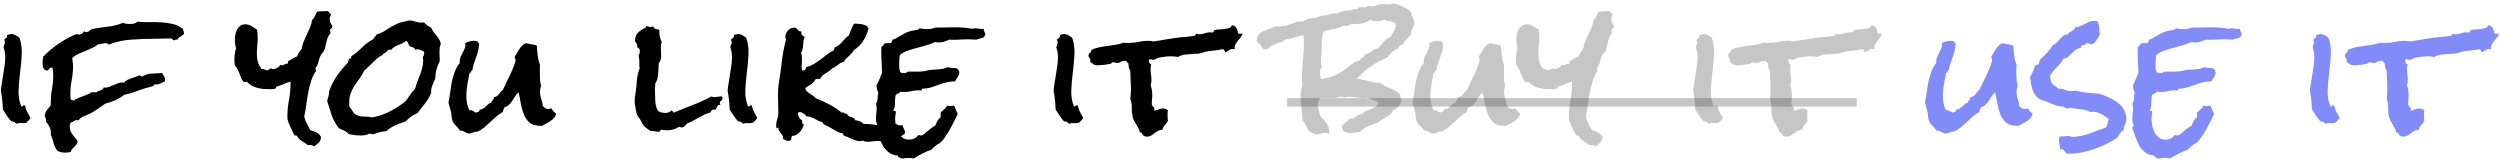
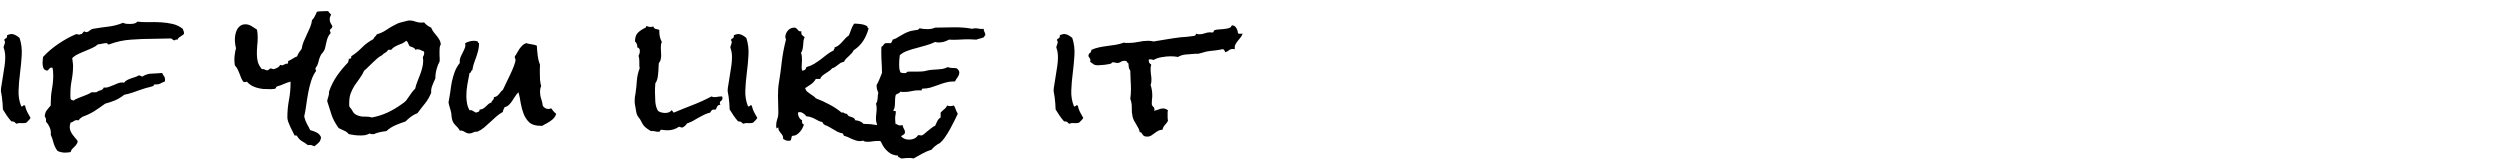
<svg xmlns="http://www.w3.org/2000/svg" width="586" height="38" viewBox="0 0 586 38" fill="none">
  <path d="M7.164 27.648C7.034 27.857 6.878 28.052 6.695 28.234C6.513 28.391 6.344 28.56 6.188 28.742C6.005 28.82 5.797 28.859 5.562 28.859C5.354 28.859 5.146 28.859 4.938 28.859C4.755 28.833 4.573 28.833 4.391 28.859C4.234 28.859 4.104 28.912 4 29.016C3.792 28.963 3.635 28.872 3.531 28.742C3.427 28.586 3.245 28.495 2.984 28.469C2.88 28.443 2.776 28.443 2.672 28.469C2.281 28.026 1.917 27.557 1.578 27.062C1.266 26.568 0.966 26.099 0.68 25.656C0.654 24.693 0.576 23.716 0.445 22.727C0.419 22.492 0.38 22.258 0.328 22.023C0.276 21.789 0.237 21.568 0.211 21.359C0.211 21.099 0.224 20.852 0.25 20.617C0.302 20.357 0.341 20.122 0.367 19.914C0.471 19.159 0.589 18.417 0.719 17.688C0.849 16.958 0.966 16.216 1.07 15.461C1.174 14.784 1.227 14.081 1.227 13.352C1.227 12.596 1.109 11.893 0.875 11.242L0.836 11.047C0.888 10.838 0.94 10.669 0.992 10.539C1.07 10.383 1.122 10.213 1.148 10.031C1.201 9.745 1.135 9.536 0.953 9.406C1.031 9.198 1.161 9.068 1.344 9.016C1.526 8.938 1.63 8.781 1.656 8.547C1.682 8.443 1.682 8.339 1.656 8.234C1.865 8.156 2.073 8.091 2.281 8.039C2.516 7.961 2.737 7.948 2.945 8C3.284 8.052 3.583 8.169 3.844 8.352C4.104 8.508 4.352 8.69 4.586 8.898C5.003 10.148 5.172 11.477 5.094 12.883C5.016 14.263 4.885 15.656 4.703 17.062C4.521 18.469 4.404 19.849 4.352 21.203C4.299 22.531 4.508 23.768 4.977 24.914L5.055 24.953C5.185 24.979 5.289 24.94 5.367 24.836C5.445 24.706 5.549 24.654 5.68 24.68C5.784 24.732 5.849 24.758 5.875 24.758C5.979 25.279 6.148 25.773 6.383 26.242C6.617 26.711 6.878 27.18 7.164 27.648ZM43.141 7.766C43.141 7.922 43.062 8.052 42.906 8.156C42.776 8.26 42.62 8.365 42.438 8.469C42.281 8.573 42.112 8.69 41.93 8.82C41.773 8.951 41.669 9.107 41.617 9.289H41.266C41.109 9.289 41.031 9.341 41.031 9.445H40.914C40.68 9.445 40.523 9.38 40.445 9.25C40.367 9.094 40.198 9.016 39.938 9.016C39.286 9.016 38.635 9.029 37.984 9.055C37.359 9.055 36.721 9.068 36.07 9.094C34.273 9.094 32.503 9.159 30.758 9.289C29.039 9.393 27.333 9.758 25.641 10.383C25.588 10.409 25.523 10.422 25.445 10.422C25.315 10.422 25.237 10.37 25.211 10.266C25.211 10.162 25.146 10.109 25.016 10.109C24.651 10.109 24.312 10.148 24 10.227C23.688 10.305 23.349 10.357 22.984 10.383C22.568 10.747 22.086 11.047 21.539 11.281C21.018 11.516 20.471 11.75 19.898 11.984C19.352 12.193 18.818 12.427 18.297 12.688C17.776 12.922 17.32 13.234 16.93 13.625C16.982 13.938 17.021 14.25 17.047 14.562C17.099 14.849 17.125 15.135 17.125 15.422C17.125 16.542 17.021 17.648 16.812 18.742C16.604 19.81 16.5 20.891 16.5 21.984V22.57C16.5 22.753 16.513 22.948 16.539 23.156C16.591 23.287 16.682 23.378 16.812 23.43C16.969 23.456 17.099 23.508 17.203 23.586C17.542 23.352 17.88 23.169 18.219 23.039C18.583 22.883 18.948 22.74 19.312 22.609C19.703 22.453 20.068 22.31 20.406 22.18C20.771 22.023 21.122 21.841 21.461 21.633H22.555C22.841 21.424 23.18 21.268 23.57 21.164C23.961 21.06 24.221 20.826 24.352 20.461C24.404 20.513 24.456 20.539 24.508 20.539H24.664C24.977 20.539 25.289 20.474 25.602 20.344C25.94 20.213 26.279 20.083 26.617 19.953C26.956 19.797 27.294 19.654 27.633 19.523C27.971 19.393 28.323 19.328 28.688 19.328C28.766 19.328 28.831 19.341 28.883 19.367C28.961 19.367 29.039 19.367 29.117 19.367C29.273 19.107 29.495 18.912 29.781 18.781C30.068 18.625 30.367 18.495 30.68 18.391C30.992 18.287 31.305 18.182 31.617 18.078C31.956 17.974 32.242 17.844 32.477 17.688H32.633C32.789 17.688 32.906 17.727 32.984 17.805C33.089 17.857 33.206 17.909 33.336 17.961C34.065 17.492 34.807 17.258 35.562 17.258C36.344 17.232 37.151 17.18 37.984 17.102C38.167 17.414 38.323 17.674 38.453 17.883C38.609 18.065 38.688 18.338 38.688 18.703C38.688 18.885 38.675 19.016 38.648 19.094C38.362 19.198 38.141 19.289 37.984 19.367L37.555 19.602C37.425 19.654 37.268 19.706 37.086 19.758C36.904 19.784 36.643 19.797 36.305 19.797C36.096 19.797 36.005 19.862 36.031 19.992C36.057 20.096 35.992 20.162 35.836 20.188C35.471 20.318 35.107 20.422 34.742 20.5C34.378 20.578 34.013 20.682 33.648 20.812C32.893 21.047 32.138 21.307 31.383 21.594C30.654 21.854 29.898 22.062 29.117 22.219C28.466 22.74 27.763 23.169 27.008 23.508C26.253 23.82 25.471 24.081 24.664 24.289C23.805 24.914 22.958 25.5 22.125 26.047C21.292 26.568 20.354 27.01 19.312 27.375C19.182 27.505 19.026 27.622 18.844 27.727C18.662 27.831 18.544 27.987 18.492 28.195C18.44 28.195 18.375 28.195 18.297 28.195C18.245 28.169 18.18 28.156 18.102 28.156C17.737 28.156 17.451 28.247 17.242 28.43C17.06 28.586 16.826 28.69 16.539 28.742C16.409 29.133 16.344 29.471 16.344 29.758C16.344 30.122 16.409 30.448 16.539 30.734C16.669 31.021 16.826 31.294 17.008 31.555C17.216 31.815 17.424 32.075 17.633 32.336C17.867 32.57 18.062 32.831 18.219 33.117C18.167 33.43 18.062 33.677 17.906 33.859C17.776 34.068 17.62 34.25 17.438 34.406C17.255 34.589 17.073 34.771 16.891 34.953C16.734 35.135 16.617 35.37 16.539 35.656C16.07 35.734 15.615 35.773 15.172 35.773C14.885 35.773 14.586 35.734 14.273 35.656C13.987 35.604 13.713 35.5 13.453 35.344C13.037 34.771 12.737 34.159 12.555 33.508C12.398 32.857 12.177 32.206 11.891 31.555L11.93 31.281C11.93 30.708 11.825 30.213 11.617 29.797C11.435 29.354 11.148 28.912 10.758 28.469C10.784 28.417 10.797 28.326 10.797 28.195C10.797 27.857 10.693 27.544 10.484 27.258C10.537 26.659 10.693 26.19 10.953 25.852C11.24 25.513 11.552 25.135 11.891 24.719V24.25C11.891 23.13 11.982 22.037 12.164 20.969C12.372 19.875 12.477 18.781 12.477 17.688C12.477 17.01 12.425 16.412 12.32 15.891C12.242 15.865 12.138 15.852 12.008 15.852C11.878 15.852 11.773 15.891 11.695 15.969C11.617 16.021 11.552 16.086 11.5 16.164C11.448 16.242 11.383 16.32 11.305 16.398C11.253 16.477 11.162 16.529 11.031 16.555C10.588 16.477 10.302 16.268 10.172 15.93C10.042 15.591 9.977 15.213 9.977 14.797C9.977 14.562 9.99 14.328 10.016 14.094C10.042 13.859 10.068 13.612 10.094 13.352C11.083 12.258 12.268 11.242 13.648 10.305C15.029 9.367 16.396 8.612 17.75 8.039C17.828 8.013 17.919 8 18.023 8C18.128 8 18.219 8.026 18.297 8.078C18.375 8.104 18.466 8.117 18.57 8.117C18.648 8.117 18.713 8.091 18.766 8.039C19.026 8.039 19.208 7.961 19.312 7.805C19.417 7.648 19.56 7.492 19.742 7.336C19.924 7.466 20.081 7.531 20.211 7.531C20.471 7.531 20.732 7.414 20.992 7.18C21.253 6.945 21.539 6.802 21.852 6.75C23.049 6.542 24.221 6.372 25.367 6.242C26.539 6.112 27.698 5.812 28.844 5.344C29.104 5.474 29.365 5.552 29.625 5.578C29.885 5.604 30.146 5.617 30.406 5.617C30.693 5.617 31.005 5.591 31.344 5.539C31.708 5.461 31.995 5.305 32.203 5.07C33.036 5.174 33.922 5.214 34.859 5.188C35.823 5.161 36.773 5.174 37.711 5.227C38.675 5.279 39.599 5.409 40.484 5.617C41.37 5.826 42.151 6.203 42.828 6.75C42.88 6.932 42.945 7.102 43.023 7.258C43.102 7.414 43.141 7.583 43.141 7.766ZM77.906 6.125C77.906 6.359 77.802 6.555 77.594 6.711C77.412 6.867 77.32 6.984 77.32 7.062C77.32 7.219 77.346 7.336 77.398 7.414C77.451 7.466 77.477 7.531 77.477 7.609V7.805C77.216 8.065 77.021 8.352 76.891 8.664C76.76 8.951 76.656 9.263 76.578 9.602C76.5 9.914 76.422 10.24 76.344 10.578C76.292 10.917 76.213 11.242 76.109 11.555C75.979 11.867 75.81 12.141 75.602 12.375C75.393 12.583 75.224 12.831 75.094 13.117C74.885 13.586 74.729 14.068 74.625 14.562C74.521 15.057 74.299 15.513 73.961 15.93V16.125C73.935 16.307 73.987 16.463 74.117 16.594C73.622 17.245 73.232 18.026 72.945 18.938C72.659 19.823 72.424 20.76 72.242 21.75C72.06 22.713 71.904 23.69 71.773 24.68C71.643 25.643 71.487 26.516 71.305 27.297C71.435 27.87 71.63 28.417 71.891 28.938C72.177 29.432 72.451 29.953 72.711 30.5C73.232 30.63 73.727 30.812 74.195 31.047C74.69 31.281 75.042 31.659 75.25 32.18C75.198 32.7 75.029 33.104 74.742 33.391C74.456 33.677 74.104 33.977 73.688 34.289C73.401 34.185 73.167 34.094 72.984 34.016C72.802 33.964 72.529 33.964 72.164 34.016C71.669 33.625 71.201 33.312 70.758 33.078C70.341 32.844 69.963 32.44 69.625 31.867C69.573 31.789 69.495 31.75 69.391 31.75H69.039C68.909 31.438 68.753 31.112 68.57 30.773C68.388 30.409 68.206 30.044 68.023 29.68C67.841 29.289 67.685 28.912 67.555 28.547C67.424 28.156 67.359 27.805 67.359 27.492C67.359 26.164 67.477 24.849 67.711 23.547C67.971 22.219 68.102 20.878 68.102 19.523V19.133C67.581 19.263 67.06 19.445 66.539 19.68C66.044 19.914 65.537 20.096 65.016 20.227C64.833 20.279 64.729 20.37 64.703 20.5C64.677 20.63 64.599 20.734 64.469 20.812C64.208 20.838 63.961 20.865 63.727 20.891C63.492 20.891 63.271 20.891 63.062 20.891C62.62 20.891 62.151 20.878 61.656 20.852C61.188 20.799 60.719 20.708 60.25 20.578C59.781 20.448 59.339 20.266 58.922 20.031C58.531 19.797 58.18 19.497 57.867 19.133C57.815 19.159 57.75 19.185 57.672 19.211C57.594 19.237 57.516 19.25 57.438 19.25C57.359 19.25 57.281 19.237 57.203 19.211C57.125 19.185 57.06 19.159 57.008 19.133C56.8 18.846 56.63 18.534 56.5 18.195L56.109 17.18C55.979 16.841 55.836 16.516 55.68 16.203C55.523 15.891 55.315 15.604 55.055 15.344C54.977 14.875 54.938 14.419 54.938 13.977C54.938 13.508 54.977 13.052 55.055 12.609C55.107 12.167 55.198 11.724 55.328 11.281C55.224 10.969 55.159 10.643 55.133 10.305C55.081 9.966 55.055 9.628 55.055 9.289C55.055 8.898 55.094 8.495 55.172 8.078C55.25 7.661 55.38 7.284 55.562 6.945C55.745 6.581 56.005 6.281 56.344 6.047C56.656 5.812 57.047 5.695 57.516 5.695C58.036 5.695 58.518 5.839 58.961 6.125C59.404 6.385 59.833 6.659 60.25 6.945C60.302 7.258 60.341 7.57 60.367 7.883C60.393 8.169 60.406 8.482 60.406 8.82C60.406 9.445 60.367 10.083 60.289 10.734C60.237 11.359 60.211 11.997 60.211 12.648C60.211 13.325 60.289 13.963 60.445 14.562C60.628 15.135 60.94 15.682 61.383 16.203H61.539C61.747 16.177 61.93 16.216 62.086 16.32C62.242 16.424 62.425 16.477 62.633 16.477C62.815 16.477 62.958 16.412 63.062 16.281C63.167 16.125 63.297 16.047 63.453 16.047C63.609 16.047 63.727 16.073 63.805 16.125C63.883 16.177 63.948 16.203 64 16.203C64.287 16.203 64.612 16.099 64.977 15.891C65.341 15.682 65.576 15.448 65.68 15.188C65.784 15.266 65.914 15.305 66.07 15.305C66.279 15.305 66.474 15.24 66.656 15.109C66.838 14.979 67.073 14.914 67.359 14.914C67.516 14.914 67.568 14.823 67.516 14.641C67.49 14.432 67.542 14.302 67.672 14.25C67.984 14.12 68.323 13.938 68.688 13.703C69.078 13.443 69.391 13.287 69.625 13.234C69.755 12.896 69.912 12.583 70.094 12.297C70.302 11.984 70.51 11.698 70.719 11.438C70.797 10.838 70.953 10.266 71.188 9.719C71.422 9.172 71.669 8.625 71.93 8.078C72.19 7.531 72.438 6.984 72.672 6.438C72.906 5.891 73.062 5.318 73.141 4.719C73.427 4.432 73.648 4.12 73.805 3.781C73.987 3.443 74.143 3.104 74.273 2.766C74.534 2.688 74.859 2.648 75.25 2.648C75.641 2.622 75.979 2.609 76.266 2.609H76.93C77.008 2.766 77.112 2.909 77.242 3.039L77.633 3.43C77.398 3.794 77.281 4.159 77.281 4.523C77.281 4.81 77.346 5.096 77.477 5.383C77.607 5.643 77.75 5.891 77.906 6.125ZM103.336 10.383C103.18 10.617 103.089 10.878 103.062 11.164C103.036 11.45 103.023 11.711 103.023 11.945C103.023 12.258 103.023 12.57 103.023 12.883C103.049 13.169 103.062 13.456 103.062 13.742V14.328C103.01 14.51 102.932 14.693 102.828 14.875C102.724 15.057 102.646 15.24 102.594 15.422C102.229 16.385 102.047 17.349 102.047 18.312V18.391C101.917 18.703 101.786 18.99 101.656 19.25C101.552 19.51 101.448 19.771 101.344 20.031C101.24 20.266 101.161 20.526 101.109 20.812C101.057 21.073 101.044 21.385 101.07 21.75C100.706 22.662 100.224 23.495 99.625 24.25C99.026 24.979 98.44 25.734 97.867 26.516C97.32 26.724 96.812 26.997 96.344 27.336C95.901 27.674 95.471 28.052 95.055 28.469C94.247 28.729 93.453 29.029 92.672 29.367C91.891 29.706 91.188 30.162 90.562 30.734C90.068 30.787 89.573 30.865 89.078 30.969C88.583 31.073 88.102 31.229 87.633 31.438H87.164C86.93 31.438 86.76 31.385 86.656 31.281C86.318 31.463 85.966 31.594 85.602 31.672C85.237 31.724 84.872 31.75 84.508 31.75C84.039 31.75 83.57 31.724 83.102 31.672C82.659 31.594 82.203 31.516 81.734 31.438C81.474 31.073 81.109 30.799 80.641 30.617C80.172 30.409 79.755 30.213 79.391 30.031C78.635 28.99 78.088 27.987 77.75 27.023C77.412 26.034 77.06 24.927 76.695 23.703C76.747 23.338 76.838 22.987 76.969 22.648C77.099 22.284 77.151 21.893 77.125 21.477C77.594 20.122 78.206 18.898 78.961 17.805C79.742 16.685 80.628 15.617 81.617 14.602C81.617 14.445 81.643 14.315 81.695 14.211C81.773 14.107 81.787 13.95 81.734 13.742C81.76 13.768 81.812 13.781 81.891 13.781C82.099 13.781 82.229 13.729 82.281 13.625C82.333 13.495 82.346 13.352 82.32 13.195C83.258 12.596 84.104 11.906 84.859 11.125C85.641 10.344 86.526 9.693 87.516 9.172C87.594 8.938 87.724 8.742 87.906 8.586C88.088 8.43 88.232 8.247 88.336 8.039C89.169 7.805 89.924 7.453 90.602 6.984C91.279 6.516 91.995 6.099 92.75 5.734C93.167 5.5 93.557 5.344 93.922 5.266C94.312 5.161 94.729 5.057 95.172 4.953C95.328 4.901 95.471 4.862 95.602 4.836C95.732 4.81 95.875 4.797 96.031 4.797C96.5 4.797 96.956 4.888 97.398 5.07C97.841 5.227 98.297 5.305 98.766 5.305C98.896 5.305 99 5.305 99.078 5.305C99.182 5.279 99.287 5.253 99.391 5.227C99.833 5.773 100.393 6.19 101.07 6.477C101.227 6.867 101.409 7.206 101.617 7.492C101.852 7.779 102.086 8.065 102.32 8.352C102.555 8.612 102.763 8.911 102.945 9.25C103.154 9.562 103.284 9.94 103.336 10.383ZM99.43 12.414C99.43 12.284 99.417 12.167 99.391 12.062C99.13 11.984 98.883 11.88 98.648 11.75C98.414 11.62 98.154 11.555 97.867 11.555C97.685 11.555 97.503 11.594 97.32 11.672C97.294 11.49 97.216 11.359 97.086 11.281C96.982 11.203 96.852 11.138 96.695 11.086C96.565 11.008 96.422 10.956 96.266 10.93C96.135 10.878 96.018 10.8 95.914 10.695C95.836 10.487 95.745 10.279 95.641 10.07C95.562 9.836 95.406 9.667 95.172 9.562C94.938 9.797 94.664 9.992 94.352 10.148C94.039 10.279 93.713 10.409 93.375 10.539C93.062 10.669 92.75 10.825 92.438 11.008C92.151 11.19 91.904 11.412 91.695 11.672H90.992C90.836 11.958 90.615 12.18 90.328 12.336C90.042 12.466 89.794 12.662 89.586 12.922C89.169 13.13 88.779 13.391 88.414 13.703C88.076 13.99 87.737 14.302 87.398 14.641C87.06 14.953 86.721 15.279 86.383 15.617C86.07 15.956 85.732 16.268 85.367 16.555C85.029 17.284 84.651 17.922 84.234 18.469C83.844 18.99 83.466 19.523 83.102 20.07C82.763 20.617 82.463 21.216 82.203 21.867C81.969 22.492 81.852 23.273 81.852 24.211V24.602C81.852 24.732 81.865 24.862 81.891 24.992C82.229 25.357 82.503 25.747 82.711 26.164C82.945 26.581 83.323 26.88 83.844 27.062C84.365 27.271 84.912 27.362 85.484 27.336C86.083 27.31 86.656 27.375 87.203 27.531C88.453 27.297 89.651 26.919 90.797 26.398C91.969 25.852 93.076 25.201 94.117 24.445C94.273 24.315 94.456 24.185 94.664 24.055C94.872 23.898 95.042 23.742 95.172 23.586C95.302 23.456 95.406 23.312 95.484 23.156C95.588 23 95.693 22.857 95.797 22.727C96.005 22.388 96.24 22.049 96.5 21.711C96.76 21.372 97.034 21.06 97.32 20.773C97.451 20.201 97.62 19.654 97.828 19.133C98.037 18.586 98.245 18.052 98.453 17.531C98.662 17.01 98.831 16.477 98.961 15.93C99.117 15.383 99.195 14.81 99.195 14.211C99.195 14.081 99.182 13.938 99.156 13.781C99.156 13.625 99.143 13.482 99.117 13.352C99.326 13.065 99.43 12.753 99.43 12.414ZM130.367 26.672C130.263 27.062 130.094 27.388 129.859 27.648C129.625 27.909 129.352 28.143 129.039 28.352C128.753 28.56 128.44 28.755 128.102 28.938C127.763 29.094 127.438 29.276 127.125 29.484H126.617C125.523 29.484 124.677 29.224 124.078 28.703C123.505 28.156 123.062 27.492 122.75 26.711C122.438 25.904 122.203 25.044 122.047 24.133C121.917 23.221 121.747 22.388 121.539 21.633C121.227 21.893 120.966 22.206 120.758 22.57C120.549 22.909 120.328 23.247 120.094 23.586C119.885 23.924 119.638 24.237 119.352 24.523C119.091 24.81 118.74 25.005 118.297 25.109C118.219 25.292 118.128 25.474 118.023 25.656C117.945 25.838 117.893 26.034 117.867 26.242C117.294 26.555 116.773 26.919 116.305 27.336C115.836 27.753 115.367 28.182 114.898 28.625C114.43 29.068 113.948 29.497 113.453 29.914C112.984 30.305 112.451 30.63 111.852 30.891C111.826 30.865 111.773 30.852 111.695 30.852C111.383 30.852 111.096 30.93 110.836 31.086C110.576 31.216 110.289 31.281 109.977 31.281C109.768 31.281 109.573 31.242 109.391 31.164C109.234 31.086 109.065 30.995 108.883 30.891C108.727 30.787 108.557 30.708 108.375 30.656C108.193 30.604 107.997 30.591 107.789 30.617C107.529 30.148 107.177 29.719 106.734 29.328C106.318 28.912 106.057 28.443 105.953 27.922C105.901 27.688 105.862 27.453 105.836 27.219C105.836 26.958 105.81 26.698 105.758 26.438C105.68 26.047 105.576 25.656 105.445 25.266C105.315 24.849 105.211 24.432 105.133 24.016C105.263 23.312 105.393 22.544 105.523 21.711C105.628 20.852 105.758 20.005 105.914 19.172C106.096 18.312 106.331 17.505 106.617 16.75C106.93 15.969 107.32 15.305 107.789 14.758L107.75 14.484C107.75 14.068 107.828 13.677 107.984 13.312C108.141 12.948 108.31 12.596 108.492 12.258C108.674 11.919 108.831 11.581 108.961 11.242C109.091 10.904 109.117 10.526 109.039 10.109C109.352 9.953 109.677 9.823 110.016 9.719C110.354 9.615 110.706 9.562 111.07 9.562C111.409 9.562 111.721 9.615 112.008 9.719C111.956 9.927 112.047 10.057 112.281 10.109V10.227C112.281 10.773 112.216 11.307 112.086 11.828C111.956 12.349 111.799 12.87 111.617 13.391C111.435 13.885 111.253 14.393 111.07 14.914C110.914 15.409 110.797 15.917 110.719 16.438C110.615 16.463 110.536 16.516 110.484 16.594C110.458 16.672 110.432 16.75 110.406 16.828C110.38 16.906 110.341 16.971 110.289 17.023C110.237 17.076 110.159 17.102 110.055 17.102C109.898 18.013 109.729 18.924 109.547 19.836C109.391 20.721 109.312 21.62 109.312 22.531C109.312 23.078 109.365 23.638 109.469 24.211C109.573 24.784 109.768 25.331 110.055 25.852L110.211 25.812C110.497 25.812 110.719 25.878 110.875 26.008C111.057 26.138 111.292 26.268 111.578 26.398C111.786 26.346 111.982 26.281 112.164 26.203C112.346 26.099 112.424 25.93 112.398 25.695C112.737 25.669 113.023 25.591 113.258 25.461C113.492 25.305 113.701 25.135 113.883 24.953L114.469 24.406C114.677 24.224 114.924 24.094 115.211 24.016C115.211 23.859 115.25 23.742 115.328 23.664L115.562 23.43C115.641 23.352 115.693 23.273 115.719 23.195C115.771 23.091 115.784 22.948 115.758 22.766C116.07 22.74 116.305 22.662 116.461 22.531C116.643 22.401 116.799 22.258 116.93 22.102C117.086 21.919 117.229 21.737 117.359 21.555C117.49 21.372 117.659 21.216 117.867 21.086C118.049 20.695 118.297 20.174 118.609 19.523C118.948 18.872 119.273 18.195 119.586 17.492C119.924 16.789 120.211 16.125 120.445 15.5C120.706 14.849 120.836 14.354 120.836 14.016C120.836 13.885 120.797 13.768 120.719 13.664C120.667 13.56 120.654 13.443 120.68 13.312V13.195C120.888 12.935 121.07 12.648 121.227 12.336C121.409 12.023 121.591 11.724 121.773 11.438C121.982 11.151 122.203 10.891 122.438 10.656C122.672 10.422 122.971 10.24 123.336 10.109C123.753 10.24 124.169 10.331 124.586 10.383C125.029 10.435 125.445 10.539 125.836 10.695C125.862 11.346 125.927 12.102 126.031 12.961C126.135 13.82 126.318 14.55 126.578 15.148C126.578 15.487 126.565 15.812 126.539 16.125C126.539 16.438 126.539 16.75 126.539 17.062C126.539 17.583 126.552 18.117 126.578 18.664C126.63 19.211 126.721 19.719 126.852 20.188C126.669 20.578 126.578 20.995 126.578 21.438C126.578 22.037 126.669 22.609 126.852 23.156C127.034 23.677 127.164 24.237 127.242 24.836C127.581 25.305 128.023 25.539 128.57 25.539C128.701 25.539 128.805 25.526 128.883 25.5C128.987 25.474 129.091 25.435 129.195 25.383C129.404 25.617 129.586 25.852 129.742 26.086C129.924 26.294 130.133 26.49 130.367 26.672ZM169.352 22.961C169.352 23.247 169.247 23.469 169.039 23.625C168.831 23.755 168.727 23.938 168.727 24.172C168.727 24.276 168.779 24.406 168.883 24.562C168.518 24.562 168.271 24.68 168.141 24.914C168.01 25.148 167.88 25.409 167.75 25.695H167.242C167.112 25.695 167.008 25.721 166.93 25.773C166.852 25.826 166.773 25.904 166.695 26.008C166.643 26.086 166.565 26.216 166.461 26.398C165.966 26.503 165.484 26.672 165.016 26.906C164.573 27.115 164.13 27.349 163.688 27.609C163.271 27.844 162.841 28.091 162.398 28.352C161.956 28.586 161.5 28.781 161.031 28.938C160.797 29.328 160.458 29.641 160.016 29.875H159.898C159.768 29.901 159.651 29.888 159.547 29.836C159.469 29.758 159.365 29.719 159.234 29.719C159.156 29.719 159.104 29.732 159.078 29.758C158.297 30.279 157.424 30.539 156.461 30.539C156.201 30.539 155.953 30.526 155.719 30.5C155.484 30.448 155.237 30.422 154.977 30.422C154.898 30.422 154.846 30.448 154.82 30.5L154.742 30.656C154.716 30.708 154.677 30.76 154.625 30.812C154.599 30.865 154.508 30.891 154.352 30.891C154.065 30.891 153.779 30.852 153.492 30.773C153.206 30.695 152.906 30.682 152.594 30.734C151.995 30.396 151.526 30.07 151.188 29.758C150.849 29.445 150.536 28.977 150.25 28.352C150.12 28.065 149.938 27.792 149.703 27.531C149.495 27.271 149.339 26.984 149.234 26.672C149.208 26.568 149.169 26.385 149.117 26.125C149.065 25.838 149.013 25.539 148.961 25.227C148.909 24.914 148.857 24.615 148.805 24.328C148.779 24.042 148.766 23.846 148.766 23.742C148.766 23.43 148.779 23.13 148.805 22.844C148.857 22.531 148.909 22.219 148.961 21.906C149.117 20.917 149.221 19.927 149.273 18.938C149.352 17.922 149.573 16.945 149.938 16.008C149.885 15.721 149.859 15.448 149.859 15.188V14.328C149.859 13.833 149.794 13.417 149.664 13.078C149.872 12.74 149.977 12.362 149.977 11.945C149.977 11.477 149.781 11.203 149.391 11.125V11.008C149.391 10.461 149.208 10.031 148.844 9.719C148.844 8.807 149.065 8.13 149.508 7.688C149.977 7.219 150.589 6.815 151.344 6.477C151.448 6.32 151.487 6.19 151.461 6.086C151.643 6.138 151.812 6.19 151.969 6.242C152.125 6.294 152.281 6.32 152.438 6.32C152.698 6.32 152.932 6.281 153.141 6.203C153.219 6.516 153.414 6.711 153.727 6.789C154.065 6.841 154.339 6.919 154.547 7.023V7.531C154.547 8.339 154.742 9.107 155.133 9.836C155.029 10.044 154.964 10.266 154.938 10.5C154.911 10.734 154.898 10.956 154.898 11.164C154.898 11.477 154.911 11.789 154.938 12.102C154.964 12.414 154.977 12.713 154.977 13C154.977 13.312 154.938 13.625 154.859 13.938C154.807 14.25 154.664 14.523 154.43 14.758C154.404 15.096 154.378 15.487 154.352 15.93C154.352 16.346 154.326 16.776 154.273 17.219C154.247 17.662 154.182 18.091 154.078 18.508C153.974 18.924 153.818 19.263 153.609 19.523C153.583 19.914 153.557 20.318 153.531 20.734C153.531 21.125 153.531 21.503 153.531 21.867C153.531 22.44 153.557 23.117 153.609 23.898C153.688 24.68 153.87 25.331 154.156 25.852C154.286 26.06 154.534 26.216 154.898 26.32C155.289 26.424 155.602 26.477 155.836 26.477C156.122 26.477 156.409 26.438 156.695 26.359C157.008 26.255 157.229 26.086 157.359 25.852C157.516 25.878 157.62 25.956 157.672 26.086C157.724 26.216 157.815 26.32 157.945 26.398C159.43 25.773 160.914 25.174 162.398 24.602C163.883 24.029 165.341 23.365 166.773 22.609C166.982 22.713 167.203 22.766 167.438 22.766C167.698 22.766 167.958 22.74 168.219 22.688C168.479 22.635 168.74 22.609 169 22.609H169.273C169.326 22.766 169.352 22.883 169.352 22.961ZM177.516 27.648C177.385 27.857 177.229 28.052 177.047 28.234C176.865 28.391 176.695 28.56 176.539 28.742C176.357 28.82 176.148 28.859 175.914 28.859C175.706 28.859 175.497 28.859 175.289 28.859C175.107 28.833 174.924 28.833 174.742 28.859C174.586 28.859 174.456 28.912 174.352 29.016C174.143 28.963 173.987 28.872 173.883 28.742C173.779 28.586 173.596 28.495 173.336 28.469C173.232 28.443 173.128 28.443 173.023 28.469C172.633 28.026 172.268 27.557 171.93 27.062C171.617 26.568 171.318 26.099 171.031 25.656C171.005 24.693 170.927 23.716 170.797 22.727C170.771 22.492 170.732 22.258 170.68 22.023C170.628 21.789 170.589 21.568 170.562 21.359C170.562 21.099 170.576 20.852 170.602 20.617C170.654 20.357 170.693 20.122 170.719 19.914C170.823 19.159 170.94 18.417 171.07 17.688C171.201 16.958 171.318 16.216 171.422 15.461C171.526 14.784 171.578 14.081 171.578 13.352C171.578 12.596 171.461 11.893 171.227 11.242L171.188 11.047C171.24 10.838 171.292 10.669 171.344 10.539C171.422 10.383 171.474 10.213 171.5 10.031C171.552 9.745 171.487 9.536 171.305 9.406C171.383 9.198 171.513 9.068 171.695 9.016C171.878 8.938 171.982 8.781 172.008 8.547C172.034 8.443 172.034 8.339 172.008 8.234C172.216 8.156 172.424 8.091 172.633 8.039C172.867 7.961 173.089 7.948 173.297 8C173.635 8.052 173.935 8.169 174.195 8.352C174.456 8.508 174.703 8.69 174.938 8.898C175.354 10.148 175.523 11.477 175.445 12.883C175.367 14.263 175.237 15.656 175.055 17.062C174.872 18.469 174.755 19.849 174.703 21.203C174.651 22.531 174.859 23.768 175.328 24.914L175.406 24.953C175.536 24.979 175.641 24.94 175.719 24.836C175.797 24.706 175.901 24.654 176.031 24.68C176.135 24.732 176.201 24.758 176.227 24.758C176.331 25.279 176.5 25.773 176.734 26.242C176.969 26.711 177.229 27.18 177.516 27.648ZM212.125 31.008C212.125 31.216 212.034 31.385 211.852 31.516C211.669 31.646 211.461 31.776 211.227 31.906L210.523 32.258C210.289 32.362 210.133 32.505 210.055 32.688C209.768 32.609 209.482 32.557 209.195 32.531C208.935 32.505 208.674 32.492 208.414 32.492C208.076 32.492 207.724 32.531 207.359 32.609C206.995 32.661 206.708 32.831 206.5 33.117C206.37 33.065 206.253 33.039 206.148 33.039H205.836C205.445 33.039 205.042 33.065 204.625 33.117C204.234 33.195 203.844 33.234 203.453 33.234C203.245 33.234 203.036 33.221 202.828 33.195C202.646 33.169 202.477 33.091 202.32 32.961C202.086 33.039 201.839 33.078 201.578 33.078C201.24 33.078 200.914 33.026 200.602 32.922C200.289 32.818 199.977 32.7 199.664 32.57C199.378 32.414 199.078 32.271 198.766 32.141C198.453 32.01 198.141 31.906 197.828 31.828L197.555 31.281C197.138 31.203 196.747 31.086 196.383 30.93C196.044 30.747 195.706 30.552 195.367 30.344C195.029 30.135 194.69 29.94 194.352 29.758C194.039 29.549 193.714 29.406 193.375 29.328C193.245 29.224 193.128 29.133 193.023 29.055C192.919 28.951 192.841 28.807 192.789 28.625C192.451 28.547 192.138 28.443 191.852 28.312L191.031 27.883C190.771 27.727 190.471 27.596 190.133 27.492C189.82 27.362 189.443 27.284 189 27.258C188.844 27.023 188.622 26.802 188.336 26.594C188.049 26.385 187.763 26.281 187.477 26.281C187.294 26.281 187.151 26.32 187.047 26.398V26.594C187.047 26.906 187.138 27.219 187.32 27.531C187.503 27.844 187.737 28.065 188.023 28.195C187.997 28.247 187.984 28.326 187.984 28.43C187.984 28.586 188.01 28.742 188.062 28.898C188.141 29.055 188.271 29.159 188.453 29.211C188.349 29.497 188.219 29.797 188.062 30.109C187.906 30.396 187.711 30.669 187.477 30.93C187.242 31.19 186.982 31.412 186.695 31.594C186.435 31.75 186.135 31.828 185.797 31.828C185.693 31.88 185.615 31.958 185.562 32.062C185.536 32.167 185.51 32.284 185.484 32.414C185.484 32.518 185.458 32.622 185.406 32.727C185.38 32.831 185.328 32.909 185.25 32.961C185.146 32.987 185.003 33 184.82 33C184.56 33 184.339 32.961 184.156 32.883C183.974 32.805 183.779 32.7 183.57 32.57V32.414C183.57 32.102 183.505 31.854 183.375 31.672C183.271 31.49 183.141 31.32 182.984 31.164C182.854 30.982 182.724 30.799 182.594 30.617C182.49 30.435 182.438 30.188 182.438 29.875C182.359 29.927 182.268 29.966 182.164 29.992C182.086 30.018 182.034 30.07 182.008 30.148C181.956 29.888 181.93 29.667 181.93 29.484C181.93 28.963 182.008 28.469 182.164 28C182.346 27.531 182.438 27.037 182.438 26.516V25.93C182.438 25.331 182.424 24.745 182.398 24.172C182.372 23.599 182.359 23.026 182.359 22.453C182.359 21.958 182.372 21.477 182.398 21.008C182.424 20.513 182.477 20.018 182.555 19.523C182.841 17.805 183.076 16.099 183.258 14.406C183.466 12.688 183.792 10.982 184.234 9.289C184.208 9.159 184.169 9.029 184.117 8.898C184.091 8.768 184.078 8.638 184.078 8.508C184.078 8.404 184.091 8.339 184.117 8.312C184.221 7.792 184.456 7.362 184.82 7.023C185.185 6.659 185.654 6.477 186.227 6.477H186.344C186.656 6.607 186.891 6.802 187.047 7.062C187.229 7.297 187.503 7.388 187.867 7.336C187.867 7.388 187.854 7.44 187.828 7.492C187.828 7.544 187.828 7.596 187.828 7.648C187.828 7.935 187.906 8.143 188.062 8.273C188.219 8.404 188.401 8.547 188.609 8.703C188.479 8.964 188.388 9.263 188.336 9.602C188.31 9.94 188.284 10.279 188.258 10.617C188.232 10.956 188.18 11.281 188.102 11.594C188.049 11.906 187.932 12.167 187.75 12.375C187.854 12.635 187.919 12.896 187.945 13.156C187.971 13.417 187.984 13.69 187.984 13.977C187.984 14.263 187.971 14.562 187.945 14.875C187.919 15.162 187.906 15.461 187.906 15.773C187.906 16.06 187.945 16.32 188.023 16.555C188.596 16.555 188.922 16.281 189 15.734C189.677 15.552 190.276 15.305 190.797 14.992C191.344 14.654 191.865 14.302 192.359 13.938C192.854 13.573 193.336 13.195 193.805 12.805C194.299 12.414 194.846 12.075 195.445 11.789V11.711C195.445 11.581 195.484 11.503 195.562 11.477C195.641 11.425 195.654 11.307 195.602 11.125C195.992 10.995 196.318 10.825 196.578 10.617C196.865 10.383 197.125 10.135 197.359 9.875L198.102 9.055C198.362 8.768 198.648 8.521 198.961 8.312C199.169 7.87 199.352 7.401 199.508 6.906C199.69 6.411 199.924 5.956 200.211 5.539C200.706 5.539 201.24 5.578 201.812 5.656C202.411 5.734 202.919 5.917 203.336 6.203C203.284 6.411 203.375 6.555 203.609 6.633C203.323 7.727 202.893 8.716 202.32 9.602C201.747 10.461 201.005 11.19 200.094 11.789C199.964 12.075 199.794 12.323 199.586 12.531C199.378 12.74 199.169 12.948 198.961 13.156C198.753 13.338 198.544 13.534 198.336 13.742C198.128 13.95 197.958 14.198 197.828 14.484C197.516 14.537 197.242 14.628 197.008 14.758C196.799 14.888 196.591 15.044 196.383 15.227C196.201 15.383 195.992 15.539 195.758 15.695C195.549 15.825 195.315 15.93 195.055 16.008C194.846 16.268 194.599 16.49 194.312 16.672C194.052 16.854 193.779 17.037 193.492 17.219C193.232 17.375 192.984 17.557 192.75 17.766C192.516 17.948 192.346 18.195 192.242 18.508H191.227C190.94 19.003 190.562 19.419 190.094 19.758C189.651 20.07 189.195 20.37 188.727 20.656C188.805 20.969 188.948 21.229 189.156 21.438C189.365 21.62 189.586 21.789 189.82 21.945C190.081 22.102 190.328 22.271 190.562 22.453C190.823 22.609 191.044 22.805 191.227 23.039C192.32 23.456 193.375 23.938 194.391 24.484C195.406 25.005 196.37 25.643 197.281 26.398C197.333 26.372 197.398 26.359 197.477 26.359C197.685 26.359 197.854 26.424 197.984 26.555C198.115 26.659 198.297 26.698 198.531 26.672C198.635 26.932 198.779 27.115 198.961 27.219C199.143 27.297 199.326 27.362 199.508 27.414C199.716 27.466 199.911 27.544 200.094 27.648C200.276 27.753 200.406 27.935 200.484 28.195C200.875 28.221 201.227 28.299 201.539 28.43C201.878 28.56 202.177 28.768 202.438 29.055H202.906C203.74 29.055 204.547 29.133 205.328 29.289C206.109 29.445 206.904 29.523 207.711 29.523C208.128 29.523 208.531 29.497 208.922 29.445C209.312 29.367 209.69 29.237 210.055 29.055C210.185 29.133 210.328 29.211 210.484 29.289C210.641 29.367 210.81 29.406 210.992 29.406C211.122 29.406 211.318 29.38 211.578 29.328C211.604 29.615 211.695 29.888 211.852 30.148C212.034 30.409 212.125 30.695 212.125 31.008ZM230.953 8.156V8.312C230.771 8.365 230.68 8.495 230.68 8.703C230.393 8.833 230.094 8.938 229.781 9.016C229.469 9.068 229.169 9.159 228.883 9.289C228.596 9.263 228.297 9.25 227.984 9.25C227.698 9.224 227.411 9.211 227.125 9.211C226.344 9.211 225.562 9.237 224.781 9.289C224 9.341 223.219 9.341 222.438 9.289C222.073 9.497 221.669 9.667 221.227 9.797C220.81 9.901 220.406 9.953 220.016 9.953C219.703 9.953 219.43 9.914 219.195 9.836C218.57 10.148 217.88 10.409 217.125 10.617C216.396 10.825 215.654 11.034 214.898 11.242C214.143 11.425 213.414 11.646 212.711 11.906C212.034 12.141 211.435 12.479 210.914 12.922C210.862 13.287 210.823 13.651 210.797 14.016C210.771 14.354 210.758 14.693 210.758 15.031C210.758 15.396 210.771 15.734 210.797 16.047C210.849 16.359 210.94 16.672 211.07 16.984C211.201 17.037 211.344 17.076 211.5 17.102C211.682 17.128 211.839 17.141 211.969 17.141C212.099 17.141 212.229 17.128 212.359 17.102C212.49 17.049 212.581 16.958 212.633 16.828C213.023 16.776 213.414 16.763 213.805 16.789C214.195 16.789 214.586 16.789 214.977 16.789C215.367 16.789 215.745 16.776 216.109 16.75C216.5 16.724 216.878 16.659 217.242 16.555C217.659 16.451 218.062 16.385 218.453 16.359C218.87 16.333 219.273 16.307 219.664 16.281C220.055 16.255 220.458 16.216 220.875 16.164C221.292 16.086 221.721 15.943 222.164 15.734C222.503 15.865 222.841 15.93 223.18 15.93C223.544 15.93 223.896 15.956 224.234 16.008C224.417 16.138 224.56 16.281 224.664 16.438C224.794 16.594 224.859 16.776 224.859 16.984C224.859 17.349 224.729 17.713 224.469 18.078C224.208 18.443 224 18.781 223.844 19.094H223.414C222.789 19.094 222.177 19.185 221.578 19.367C221.005 19.523 220.419 19.719 219.82 19.953C219.247 20.162 218.661 20.357 218.062 20.539C217.49 20.695 216.891 20.773 216.266 20.773C216.161 20.773 216.096 20.838 216.07 20.969C216.07 21.073 216.044 21.151 215.992 21.203C215.862 21.177 215.667 21.164 215.406 21.164C214.807 21.164 214.234 21.229 213.688 21.359C213.141 21.49 212.581 21.555 212.008 21.555C211.852 21.555 211.695 21.555 211.539 21.555C211.383 21.529 211.227 21.503 211.07 21.477C210.94 21.685 210.771 21.828 210.562 21.906C210.354 21.958 210.159 22.062 209.977 22.219C209.898 22.453 209.846 22.74 209.82 23.078C209.82 23.417 209.807 23.768 209.781 24.133C209.781 24.471 209.755 24.797 209.703 25.109C209.651 25.422 209.547 25.669 209.391 25.852C209.417 25.982 209.521 26.034 209.703 26.008C209.885 25.956 209.977 26.034 209.977 26.242C209.977 26.477 209.951 26.724 209.898 26.984C209.846 27.245 209.82 27.505 209.82 27.766C209.82 28.26 209.872 28.807 209.977 29.406C210.107 29.979 210.289 30.513 210.523 31.008C210.784 31.503 211.122 31.919 211.539 32.258C211.956 32.57 212.477 32.727 213.102 32.727C213.518 32.727 213.909 32.648 214.273 32.492C214.638 32.336 214.938 32.075 215.172 31.711L215.367 31.672C215.471 31.672 215.562 31.685 215.641 31.711C215.745 31.737 215.849 31.75 215.953 31.75C216.109 31.75 216.305 31.659 216.539 31.477C216.799 31.268 217.073 31.034 217.359 30.773C217.672 30.513 217.984 30.266 218.297 30.031C218.609 29.771 218.909 29.588 219.195 29.484C219.378 29.12 219.547 28.755 219.703 28.391C219.885 28.026 220.146 27.74 220.484 27.531V26.398C220.745 26.112 221.018 25.852 221.305 25.617C221.617 25.383 221.852 25.083 222.008 24.719C222.138 24.771 222.255 24.81 222.359 24.836C222.49 24.862 222.62 24.875 222.75 24.875C222.88 24.875 223.01 24.862 223.141 24.836C223.297 24.81 223.44 24.771 223.57 24.719C223.779 25.005 223.935 25.331 224.039 25.695C224.169 26.034 224.326 26.359 224.508 26.672C224.273 27.141 224 27.701 223.688 28.352C223.375 29.003 223.036 29.654 222.672 30.305C222.307 30.956 221.917 31.581 221.5 32.18C221.109 32.753 220.719 33.195 220.328 33.508C220.25 33.586 220.081 33.677 219.82 33.781C219.534 33.99 219.273 34.185 219.039 34.367C218.805 34.575 218.583 34.81 218.375 35.07C217.62 35.305 216.891 35.617 216.188 36.008C215.51 36.398 214.833 36.776 214.156 37.141C213.844 37.062 213.505 37.023 213.141 37.023C212.828 37.023 212.516 37.036 212.203 37.062C211.891 37.115 211.552 37.141 211.188 37.141C211.083 37.01 210.927 36.919 210.719 36.867C210.536 36.841 210.471 36.711 210.523 36.477C209.638 36.425 208.922 36.177 208.375 35.734C207.828 35.318 207.359 34.797 206.969 34.172C206.604 33.547 206.305 32.87 206.07 32.141C205.836 31.412 205.589 30.708 205.328 30.031V29.914C205.328 29.784 205.38 29.706 205.484 29.68C205.589 29.654 205.641 29.576 205.641 29.445C205.641 29.393 205.628 29.354 205.602 29.328C205.523 29.042 205.458 28.794 205.406 28.586C205.354 28.378 205.328 28.13 205.328 27.844C205.328 27.427 205.354 27.023 205.406 26.633C205.458 26.216 205.484 25.799 205.484 25.383C205.484 24.966 205.432 24.602 205.328 24.289C205.432 24.159 205.523 23.99 205.602 23.781C205.654 23.547 205.693 23.312 205.719 23.078C205.745 22.844 205.758 22.609 205.758 22.375C205.784 22.141 205.823 21.932 205.875 21.75C205.771 21.463 205.68 21.216 205.602 21.008C205.523 20.773 205.484 20.5 205.484 20.188V19.914C205.745 19.471 205.966 19.016 206.148 18.547C206.331 18.078 206.526 17.596 206.734 17.102V16.984C206.734 16.229 206.708 15.474 206.656 14.719C206.604 13.963 206.578 13.208 206.578 12.453V11.711C206.578 11.45 206.591 11.203 206.617 10.969C206.826 10.865 206.982 10.721 207.086 10.539C207.19 10.357 207.346 10.213 207.555 10.109H208.844L209.078 9.719C209.156 9.589 209.208 9.445 209.234 9.289C209.521 9.211 209.794 9.107 210.055 8.977C210.341 8.82 210.602 8.664 210.836 8.508C211.201 8.299 211.526 8.117 211.812 7.961C212.125 7.779 212.424 7.635 212.711 7.531C213.023 7.401 213.349 7.297 213.688 7.219C214.026 7.141 214.417 7.076 214.859 7.023C215.068 7.023 215.198 6.984 215.25 6.906C215.328 6.828 215.432 6.737 215.562 6.633C215.875 6.685 216.188 6.737 216.5 6.789C216.812 6.815 217.125 6.828 217.438 6.828C218.062 6.828 218.648 6.711 219.195 6.477C219.977 6.477 220.745 6.464 221.5 6.438C222.281 6.411 223.062 6.398 223.844 6.398C224.521 6.398 225.198 6.424 225.875 6.477C226.552 6.529 227.216 6.62 227.867 6.75C228.102 6.672 228.362 6.633 228.648 6.633C228.961 6.633 229.273 6.672 229.586 6.75C229.924 6.802 230.25 6.802 230.562 6.75C230.589 7.036 230.654 7.284 230.758 7.492C230.888 7.674 230.953 7.896 230.953 8.156ZM253.922 27.648C253.792 27.857 253.635 28.052 253.453 28.234C253.271 28.391 253.102 28.56 252.945 28.742C252.763 28.82 252.555 28.859 252.32 28.859C252.112 28.859 251.904 28.859 251.695 28.859C251.513 28.833 251.331 28.833 251.148 28.859C250.992 28.859 250.862 28.912 250.758 29.016C250.549 28.963 250.393 28.872 250.289 28.742C250.185 28.586 250.003 28.495 249.742 28.469C249.638 28.443 249.534 28.443 249.43 28.469C249.039 28.026 248.674 27.557 248.336 27.062C248.023 26.568 247.724 26.099 247.438 25.656C247.411 24.693 247.333 23.716 247.203 22.727C247.177 22.492 247.138 22.258 247.086 22.023C247.034 21.789 246.995 21.568 246.969 21.359C246.969 21.099 246.982 20.852 247.008 20.617C247.06 20.357 247.099 20.122 247.125 19.914C247.229 19.159 247.346 18.417 247.477 17.688C247.607 16.958 247.724 16.216 247.828 15.461C247.932 14.784 247.984 14.081 247.984 13.352C247.984 12.596 247.867 11.893 247.633 11.242L247.594 11.047C247.646 10.838 247.698 10.669 247.75 10.539C247.828 10.383 247.88 10.213 247.906 10.031C247.958 9.745 247.893 9.536 247.711 9.406C247.789 9.198 247.919 9.068 248.102 9.016C248.284 8.938 248.388 8.781 248.414 8.547C248.44 8.443 248.44 8.339 248.414 8.234C248.622 8.156 248.831 8.091 249.039 8.039C249.273 7.961 249.495 7.948 249.703 8C250.042 8.052 250.341 8.169 250.602 8.352C250.862 8.508 251.109 8.69 251.344 8.898C251.76 10.148 251.93 11.477 251.852 12.883C251.773 14.263 251.643 15.656 251.461 17.062C251.279 18.469 251.161 19.849 251.109 21.203C251.057 22.531 251.266 23.768 251.734 24.914L251.812 24.953C251.943 24.979 252.047 24.94 252.125 24.836C252.203 24.706 252.307 24.654 252.438 24.68C252.542 24.732 252.607 24.758 252.633 24.758C252.737 25.279 252.906 25.773 253.141 26.242C253.375 26.711 253.635 27.18 253.922 27.648ZM291.266 7.883C291.161 8.221 290.992 8.534 290.758 8.82L290.094 9.641C289.885 9.901 289.703 10.188 289.547 10.5C289.417 10.787 289.378 11.125 289.43 11.516C289.378 11.516 289.312 11.516 289.234 11.516C289.156 11.49 289.091 11.477 289.039 11.477C288.622 11.477 288.297 11.581 288.062 11.789C287.854 11.971 287.568 12.128 287.203 12.258C287.151 12.102 287.086 11.958 287.008 11.828C286.93 11.672 286.812 11.568 286.656 11.516C286.031 11.646 285.406 11.75 284.781 11.828C284.156 11.88 283.531 11.958 282.906 12.062C282.62 12.115 282.333 12.193 282.047 12.297C281.76 12.375 281.461 12.453 281.148 12.531C280.992 12.583 280.823 12.609 280.641 12.609C280.458 12.583 280.276 12.583 280.094 12.609C279.469 12.635 278.792 12.688 278.062 12.766C277.333 12.818 276.682 13.013 276.109 13.352C275.849 13.3 275.576 13.26 275.289 13.234C275.003 13.208 274.716 13.195 274.43 13.195C273.805 13.195 273.115 13.26 272.359 13.391C271.63 13.495 270.979 13.716 270.406 14.055C270.276 14.003 270.133 13.963 269.977 13.938C269.846 13.912 269.69 13.898 269.508 13.898C269.456 13.898 269.417 13.912 269.391 13.938C269.365 13.938 269.326 13.938 269.273 13.938C269.247 14.172 269.273 14.406 269.352 14.641C269.456 14.849 269.625 15.018 269.859 15.148C269.755 15.435 269.703 15.747 269.703 16.086C269.703 16.529 269.729 16.971 269.781 17.414C269.859 17.857 269.898 18.299 269.898 18.742C269.898 19.237 269.833 19.628 269.703 19.914C269.964 20.695 270.094 21.529 270.094 22.414C270.094 22.727 270.068 23.039 270.016 23.352C269.99 23.638 269.977 23.951 269.977 24.289C269.977 24.576 270.081 24.81 270.289 24.992C270.497 25.148 270.602 25.37 270.602 25.656C270.602 25.76 270.576 25.865 270.523 25.969C270.888 25.891 271.24 25.787 271.578 25.656C271.917 25.5 272.268 25.422 272.633 25.422C272.841 25.422 273.036 25.461 273.219 25.539C273.427 25.617 273.609 25.721 273.766 25.852C273.74 25.982 273.714 26.125 273.688 26.281C273.688 26.438 273.688 26.594 273.688 26.75C273.688 27.037 273.688 27.31 273.688 27.57C273.714 27.805 273.74 28.065 273.766 28.352C273.557 28.716 273.31 29.042 273.023 29.328C272.763 29.615 272.581 29.979 272.477 30.422C272.086 30.422 271.734 30.513 271.422 30.695C271.135 30.852 270.862 31.034 270.602 31.242C270.341 31.424 270.081 31.607 269.82 31.789C269.56 31.945 269.273 32.023 268.961 32.023C268.57 32.023 268.297 31.971 268.141 31.867C267.984 31.737 267.867 31.607 267.789 31.477C267.711 31.346 267.633 31.229 267.555 31.125C267.503 31.021 267.372 30.982 267.164 31.008C267.112 30.669 267.008 30.357 266.852 30.07C266.695 29.758 266.526 29.458 266.344 29.172C266.188 28.885 266.018 28.599 265.836 28.312C265.68 28 265.562 27.688 265.484 27.375C265.328 26.698 265.263 25.995 265.289 25.266C265.315 24.537 265.198 23.833 264.938 23.156C264.99 22.792 265.029 22.427 265.055 22.062C265.081 21.672 265.094 21.294 265.094 20.93C265.094 20.201 265.068 19.484 265.016 18.781C264.99 18.052 264.964 17.31 264.938 16.555C264.755 16.32 264.638 16.06 264.586 15.773C264.56 15.461 264.534 15.162 264.508 14.875C264.43 14.797 264.339 14.719 264.234 14.641C264.156 14.562 264.104 14.458 264.078 14.328C263.87 14.276 263.714 14.25 263.609 14.25C263.245 14.25 262.932 14.341 262.672 14.523C262.438 14.68 262.216 14.758 262.008 14.758C261.799 14.758 261.604 14.732 261.422 14.68C261.24 14.628 261.057 14.602 260.875 14.602C260.719 14.602 260.628 14.641 260.602 14.719C260.602 14.771 260.549 14.823 260.445 14.875C260.367 14.927 260.185 14.979 259.898 15.031C259.612 15.083 259.286 15.135 258.922 15.188C258.583 15.213 258.245 15.24 257.906 15.266C257.594 15.292 257.385 15.305 257.281 15.305C256.865 15.305 256.552 15.227 256.344 15.07C256.109 14.888 255.836 14.693 255.523 14.484C255.576 14.328 255.602 14.224 255.602 14.172C255.602 13.912 255.523 13.703 255.367 13.547C255.211 13.365 255.133 13.208 255.133 13.078C255.133 12.792 255.25 12.57 255.484 12.414C255.693 12.258 255.81 12.01 255.836 11.672C256.435 11.412 257.047 11.216 257.672 11.086C258.297 10.956 258.935 10.852 259.586 10.773C260.237 10.695 260.875 10.604 261.5 10.5C262.151 10.396 262.789 10.227 263.414 9.992C263.596 10.018 263.766 10.044 263.922 10.07C264.104 10.07 264.286 10.07 264.469 10.07C265.25 10.07 266.018 9.992 266.773 9.836C267.555 9.654 268.349 9.562 269.156 9.562C269.365 9.562 269.573 9.576 269.781 9.602C269.99 9.628 270.198 9.667 270.406 9.719C271.448 9.562 272.477 9.393 273.492 9.211C274.534 9.029 275.602 8.872 276.695 8.742C277.216 8.69 277.724 8.651 278.219 8.625C278.74 8.573 279.26 8.508 279.781 8.43C279.964 8.404 280.094 8.365 280.172 8.312C280.276 8.234 280.328 8.091 280.328 7.883C280.562 7.987 280.823 8.039 281.109 8.039C281.552 8.039 281.982 7.961 282.398 7.805C282.815 7.648 283.245 7.57 283.688 7.57C283.792 7.57 283.883 7.583 283.961 7.609C284.039 7.609 284.117 7.609 284.195 7.609C284.378 7.609 284.469 7.531 284.469 7.375C284.495 7.193 284.625 7.076 284.859 7.023C285.042 6.971 285.302 6.932 285.641 6.906C285.979 6.88 286.331 6.854 286.695 6.828C287.086 6.776 287.438 6.724 287.75 6.672C288.089 6.594 288.336 6.49 288.492 6.359L288.766 5.93C289.234 5.956 289.573 6.164 289.781 6.555C290.016 6.919 290.146 7.323 290.172 7.766C290.276 7.87 290.419 7.922 290.602 7.922C290.81 7.896 290.992 7.883 291.148 7.883H291.266Z" fill="black" />
-   <path d="M331.5 5.461C331.5 5.695 331.448 5.917 331.344 6.125L331.07 6.711C330.992 6.893 330.914 7.089 330.836 7.297C330.758 7.505 330.732 7.753 330.758 8.039C330.393 8.456 330.029 8.859 329.664 9.25C329.299 9.641 328.974 10.083 328.688 10.578C328.401 10.552 328.18 10.617 328.023 10.773C327.893 10.93 327.789 11.138 327.711 11.398C327.164 11.581 326.682 11.867 326.266 12.258C325.849 12.622 325.484 13.026 325.172 13.469C323.792 14.042 322.503 14.745 321.305 15.578C320.107 16.412 319.013 17.388 318.023 18.508C318.492 18.508 318.948 18.56 319.391 18.664C319.859 18.768 320.315 18.885 320.758 19.016C321.227 19.12 321.682 19.224 322.125 19.328C322.568 19.406 323.023 19.419 323.492 19.367C323.831 19.68 324.208 19.94 324.625 20.148C325.068 20.357 325.497 20.552 325.914 20.734C326.357 20.917 326.773 21.125 327.164 21.359C327.581 21.594 327.945 21.88 328.258 22.219C328.258 22.271 328.245 22.323 328.219 22.375C328.219 22.401 328.219 22.44 328.219 22.492C328.219 22.701 328.271 22.909 328.375 23.117C328.479 23.299 328.531 23.495 328.531 23.703C328.401 23.912 328.284 24.133 328.18 24.367C328.076 24.602 327.945 24.81 327.789 24.992C327.659 25.174 327.503 25.331 327.32 25.461C327.138 25.591 326.891 25.669 326.578 25.695C326.448 26.138 326.24 26.49 325.953 26.75C325.667 26.984 325.341 27.206 324.977 27.414C324.638 27.596 324.299 27.792 323.961 28C323.622 28.182 323.336 28.43 323.102 28.742C322.32 28.924 321.552 29.185 320.797 29.523C320.068 29.836 319.417 30.292 318.844 30.891C318.453 30.943 318.049 31.008 317.633 31.086C317.242 31.138 316.852 31.164 316.461 31.164C315.914 31.164 315.471 31.06 315.133 30.852C314.794 30.617 314.599 30.201 314.547 29.602C314.625 29.419 314.742 29.263 314.898 29.133L315.406 28.742C315.589 28.612 315.745 28.482 315.875 28.352C316.031 28.195 316.148 28.013 316.227 27.805C316.279 27.805 316.344 27.818 316.422 27.844C316.5 27.844 316.578 27.844 316.656 27.844C316.969 27.844 317.216 27.779 317.398 27.648C317.581 27.518 317.75 27.388 317.906 27.258C318.089 27.128 318.284 27.01 318.492 26.906C318.701 26.802 318.974 26.763 319.312 26.789C319.495 26.451 319.768 26.203 320.133 26.047C320.497 25.865 320.875 25.708 321.266 25.578C321.656 25.422 322.021 25.253 322.359 25.07C322.724 24.862 322.971 24.562 323.102 24.172C322.971 23.963 322.802 23.807 322.594 23.703C322.385 23.573 322.151 23.469 321.891 23.391L321.148 23.156C320.914 23.078 320.706 22.987 320.523 22.883C320.237 22.961 319.964 23 319.703 23C319.156 23 318.622 22.948 318.102 22.844C317.581 22.74 317.047 22.688 316.5 22.688C316.005 22.688 315.576 22.753 315.211 22.883C315.081 22.857 314.938 22.818 314.781 22.766C314.651 22.713 314.521 22.662 314.391 22.609C313.792 22.844 313.167 22.961 312.516 22.961H309.977C309.768 22.961 309.56 22.987 309.352 23.039C309.065 23.56 308.922 24.12 308.922 24.719C308.922 25.162 308.987 25.591 309.117 26.008C309.247 26.398 309.378 26.815 309.508 27.258C310.029 27.727 310.51 28.287 310.953 28.938C311.396 29.562 311.617 30.253 311.617 31.008C311.617 31.19 311.604 31.333 311.578 31.438C311.318 31.255 310.979 31.164 310.562 31.164C310.198 31.164 309.846 31.216 309.508 31.32C309.195 31.424 308.857 31.503 308.492 31.555C308.206 31.424 307.906 31.294 307.594 31.164C307.281 31.008 306.982 30.826 306.695 30.617C306.487 30.174 306.279 29.758 306.07 29.367C305.862 28.951 305.602 28.56 305.289 28.195V28.039C305.289 27.128 305.211 26.229 305.055 25.344C304.924 24.458 304.859 23.56 304.859 22.648C304.859 22.232 304.872 21.815 304.898 21.398C304.951 20.956 305.081 20.552 305.289 20.188C305.211 19.562 305.172 18.912 305.172 18.234C305.172 16.88 305.25 15.526 305.406 14.172C305.562 12.818 305.641 11.438 305.641 10.031C305.641 9.745 305.628 9.458 305.602 9.172C305.602 8.885 305.589 8.599 305.562 8.312H305.406C305.068 8.312 304.742 8.365 304.43 8.469C304.117 8.547 303.805 8.638 303.492 8.742C303.18 8.846 302.854 8.951 302.516 9.055C302.177 9.133 301.839 9.172 301.5 9.172C301.292 9.276 301.122 9.38 300.992 9.484C300.862 9.589 300.732 9.68 300.602 9.758C300.471 9.836 300.328 9.901 300.172 9.953C299.99 10.005 299.781 10.018 299.547 9.992C299.26 10.175 299.039 10.318 298.883 10.422C298.701 10.5 298.453 10.591 298.141 10.695C297.984 10.747 297.854 10.825 297.75 10.93L297.438 11.203C297.333 11.281 297.216 11.359 297.086 11.438C296.956 11.516 296.786 11.555 296.578 11.555C296.396 11.555 296.266 11.542 296.188 11.516C296.031 11.385 295.901 11.229 295.797 11.047C295.667 10.865 295.549 10.695 295.445 10.539C295.315 10.357 295.185 10.2 295.055 10.07C294.898 9.914 294.716 9.797 294.508 9.719C294.612 9.589 294.664 9.484 294.664 9.406C294.638 9.302 294.625 9.185 294.625 9.055C294.625 8.977 294.638 8.924 294.664 8.898C294.794 8.43 295.029 8.065 295.367 7.805C295.706 7.518 296.083 7.297 296.5 7.141C296.917 6.958 297.346 6.802 297.789 6.672C298.206 6.542 298.596 6.385 298.961 6.203C299.977 6.229 300.901 6.138 301.734 5.93C302.568 5.695 303.427 5.37 304.312 4.953C304.469 5.031 304.625 5.07 304.781 5.07C304.911 5.07 305.042 5.057 305.172 5.031L305.562 4.953C305.875 4.693 306.214 4.523 306.578 4.445C306.943 4.367 307.307 4.302 307.672 4.25C308.036 4.198 308.388 4.146 308.727 4.094C309.065 4.016 309.365 3.872 309.625 3.664H309.781C310.406 3.664 311.031 3.56 311.656 3.352C312.307 3.143 312.932 3.065 313.531 3.117C314.052 2.831 314.534 2.648 314.977 2.57C315.419 2.492 315.927 2.453 316.5 2.453C316.63 2.453 316.786 2.401 316.969 2.297C317.151 2.167 317.372 2.102 317.633 2.102C317.685 2.102 317.724 2.115 317.75 2.141C317.802 2.141 317.854 2.141 317.906 2.141C318.141 2.141 318.297 2.062 318.375 1.906C318.479 1.75 318.727 1.672 319.117 1.672C319.299 1.672 319.469 1.685 319.625 1.711C319.781 1.711 319.938 1.711 320.094 1.711C320.276 1.711 320.393 1.646 320.445 1.516C320.497 1.359 320.615 1.294 320.797 1.32C320.875 1.424 321.005 1.477 321.188 1.477C321.37 1.451 321.513 1.438 321.617 1.438C321.799 1.438 321.904 1.49 321.93 1.594C322.346 1.333 322.802 1.164 323.297 1.086C323.818 1.008 324.312 0.969 324.781 0.969C324.964 0.969 325.146 0.982 325.328 1.008C325.51 1.008 325.706 1.021 325.914 1.047C326.148 0.891 326.422 0.812 326.734 0.812C326.917 0.812 327.203 0.891 327.594 1.047C328.01 1.203 328.44 1.385 328.883 1.594C329.326 1.802 329.729 2.023 330.094 2.258C330.458 2.492 330.68 2.688 330.758 2.844C330.81 2.896 330.836 3.013 330.836 3.195C330.862 3.378 330.901 3.534 330.953 3.664C331.083 3.977 331.201 4.276 331.305 4.562C331.435 4.823 331.5 5.122 331.5 5.461ZM327.164 5.891C327.164 5.839 327.151 5.786 327.125 5.734C327.125 5.656 327.125 5.591 327.125 5.539C326.995 5.383 326.812 5.266 326.578 5.188C326.37 5.109 326.135 5.044 325.875 4.992C325.641 4.94 325.393 4.901 325.133 4.875C324.898 4.823 324.69 4.758 324.508 4.68C323.961 4.862 323.362 4.953 322.711 4.953C322.112 4.953 321.578 4.862 321.109 4.68C320.875 4.914 320.576 5.096 320.211 5.227C319.846 5.357 319.456 5.461 319.039 5.539C318.648 5.591 318.245 5.63 317.828 5.656C317.438 5.656 317.086 5.656 316.773 5.656C316.669 5.656 316.487 5.734 316.227 5.891C315.966 6.047 315.732 6.125 315.523 6.125C315.367 6.125 315.224 6.06 315.094 5.93C314.859 6.112 314.534 6.268 314.117 6.398C313.701 6.529 313.271 6.646 312.828 6.75C312.385 6.828 311.93 6.919 311.461 7.023C311.018 7.128 310.641 7.232 310.328 7.336C310.016 8.013 309.846 8.755 309.82 9.562C309.794 10.344 309.781 11.112 309.781 11.867C309.781 12.31 309.755 12.74 309.703 13.156C309.651 13.573 309.625 14.003 309.625 14.445C309.625 14.654 309.638 14.875 309.664 15.109C309.69 15.318 309.768 15.526 309.898 15.734C309.69 15.891 309.547 16.099 309.469 16.359C309.417 16.594 309.391 16.828 309.391 17.062C309.391 17.349 309.417 17.609 309.469 17.844C309.521 18.078 309.573 18.299 309.625 18.508C310.458 18.43 311.214 18.273 311.891 18.039C312.594 17.805 313.245 17.518 313.844 17.18C314.469 16.841 315.068 16.451 315.641 16.008C316.214 15.565 316.812 15.096 317.438 14.602C317.698 14.55 317.906 14.471 318.062 14.367C318.245 14.263 318.466 14.211 318.727 14.211C318.831 13.846 319.026 13.599 319.312 13.469C319.599 13.312 319.82 13.091 319.977 12.805C320.289 12.727 320.549 12.622 320.758 12.492C320.992 12.336 321.214 12.193 321.422 12.062C321.63 11.906 321.852 11.763 322.086 11.633C322.346 11.503 322.633 11.425 322.945 11.398C323.388 10.878 323.844 10.357 324.312 9.836C324.807 9.315 325.38 8.898 326.031 8.586C326.135 8.326 326.253 8.104 326.383 7.922C326.513 7.714 326.63 7.518 326.734 7.336C326.865 7.128 326.969 6.919 327.047 6.711C327.125 6.477 327.164 6.203 327.164 5.891ZM356.344 26.672C356.24 27.062 356.07 27.388 355.836 27.648C355.602 27.909 355.328 28.143 355.016 28.352C354.729 28.56 354.417 28.755 354.078 28.938C353.74 29.094 353.414 29.276 353.102 29.484H352.594C351.5 29.484 350.654 29.224 350.055 28.703C349.482 28.156 349.039 27.492 348.727 26.711C348.414 25.904 348.18 25.044 348.023 24.133C347.893 23.221 347.724 22.388 347.516 21.633C347.203 21.893 346.943 22.206 346.734 22.57C346.526 22.909 346.305 23.247 346.07 23.586C345.862 23.924 345.615 24.237 345.328 24.523C345.068 24.81 344.716 25.005 344.273 25.109C344.195 25.292 344.104 25.474 344 25.656C343.922 25.838 343.87 26.034 343.844 26.242C343.271 26.555 342.75 26.919 342.281 27.336C341.812 27.753 341.344 28.182 340.875 28.625C340.406 29.068 339.924 29.497 339.43 29.914C338.961 30.305 338.427 30.63 337.828 30.891C337.802 30.865 337.75 30.852 337.672 30.852C337.359 30.852 337.073 30.93 336.812 31.086C336.552 31.216 336.266 31.281 335.953 31.281C335.745 31.281 335.549 31.242 335.367 31.164C335.211 31.086 335.042 30.995 334.859 30.891C334.703 30.787 334.534 30.708 334.352 30.656C334.169 30.604 333.974 30.591 333.766 30.617C333.505 30.148 333.154 29.719 332.711 29.328C332.294 28.912 332.034 28.443 331.93 27.922C331.878 27.688 331.839 27.453 331.812 27.219C331.812 26.958 331.786 26.698 331.734 26.438C331.656 26.047 331.552 25.656 331.422 25.266C331.292 24.849 331.188 24.432 331.109 24.016C331.24 23.312 331.37 22.544 331.5 21.711C331.604 20.852 331.734 20.005 331.891 19.172C332.073 18.312 332.307 17.505 332.594 16.75C332.906 15.969 333.297 15.305 333.766 14.758L333.727 14.484C333.727 14.068 333.805 13.677 333.961 13.312C334.117 12.948 334.286 12.596 334.469 12.258C334.651 11.919 334.807 11.581 334.938 11.242C335.068 10.904 335.094 10.526 335.016 10.109C335.328 9.953 335.654 9.823 335.992 9.719C336.331 9.615 336.682 9.562 337.047 9.562C337.385 9.562 337.698 9.615 337.984 9.719C337.932 9.927 338.023 10.057 338.258 10.109V10.227C338.258 10.773 338.193 11.307 338.062 11.828C337.932 12.349 337.776 12.87 337.594 13.391C337.411 13.885 337.229 14.393 337.047 14.914C336.891 15.409 336.773 15.917 336.695 16.438C336.591 16.463 336.513 16.516 336.461 16.594C336.435 16.672 336.409 16.75 336.383 16.828C336.357 16.906 336.318 16.971 336.266 17.023C336.214 17.076 336.135 17.102 336.031 17.102C335.875 18.013 335.706 18.924 335.523 19.836C335.367 20.721 335.289 21.62 335.289 22.531C335.289 23.078 335.341 23.638 335.445 24.211C335.549 24.784 335.745 25.331 336.031 25.852L336.188 25.812C336.474 25.812 336.695 25.878 336.852 26.008C337.034 26.138 337.268 26.268 337.555 26.398C337.763 26.346 337.958 26.281 338.141 26.203C338.323 26.099 338.401 25.93 338.375 25.695C338.714 25.669 339 25.591 339.234 25.461C339.469 25.305 339.677 25.135 339.859 24.953L340.445 24.406C340.654 24.224 340.901 24.094 341.188 24.016C341.188 23.859 341.227 23.742 341.305 23.664L341.539 23.43C341.617 23.352 341.669 23.273 341.695 23.195C341.747 23.091 341.76 22.948 341.734 22.766C342.047 22.74 342.281 22.662 342.438 22.531C342.62 22.401 342.776 22.258 342.906 22.102C343.062 21.919 343.206 21.737 343.336 21.555C343.466 21.372 343.635 21.216 343.844 21.086C344.026 20.695 344.273 20.174 344.586 19.523C344.924 18.872 345.25 18.195 345.562 17.492C345.901 16.789 346.188 16.125 346.422 15.5C346.682 14.849 346.812 14.354 346.812 14.016C346.812 13.885 346.773 13.768 346.695 13.664C346.643 13.56 346.63 13.443 346.656 13.312V13.195C346.865 12.935 347.047 12.648 347.203 12.336C347.385 12.023 347.568 11.724 347.75 11.438C347.958 11.151 348.18 10.891 348.414 10.656C348.648 10.422 348.948 10.24 349.312 10.109C349.729 10.24 350.146 10.331 350.562 10.383C351.005 10.435 351.422 10.539 351.812 10.695C351.839 11.346 351.904 12.102 352.008 12.961C352.112 13.82 352.294 14.55 352.555 15.148C352.555 15.487 352.542 15.812 352.516 16.125C352.516 16.438 352.516 16.75 352.516 17.062C352.516 17.583 352.529 18.117 352.555 18.664C352.607 19.211 352.698 19.719 352.828 20.188C352.646 20.578 352.555 20.995 352.555 21.438C352.555 22.037 352.646 22.609 352.828 23.156C353.01 23.677 353.141 24.237 353.219 24.836C353.557 25.305 354 25.539 354.547 25.539C354.677 25.539 354.781 25.526 354.859 25.5C354.964 25.474 355.068 25.435 355.172 25.383C355.38 25.617 355.562 25.852 355.719 26.086C355.901 26.294 356.109 26.49 356.344 26.672ZM378.297 6.125C378.297 6.359 378.193 6.555 377.984 6.711C377.802 6.867 377.711 6.984 377.711 7.062C377.711 7.219 377.737 7.336 377.789 7.414C377.841 7.466 377.867 7.531 377.867 7.609V7.805C377.607 8.065 377.411 8.352 377.281 8.664C377.151 8.951 377.047 9.263 376.969 9.602C376.891 9.914 376.812 10.24 376.734 10.578C376.682 10.917 376.604 11.242 376.5 11.555C376.37 11.867 376.201 12.141 375.992 12.375C375.784 12.583 375.615 12.831 375.484 13.117C375.276 13.586 375.12 14.068 375.016 14.562C374.911 15.057 374.69 15.513 374.352 15.93V16.125C374.326 16.307 374.378 16.463 374.508 16.594C374.013 17.245 373.622 18.026 373.336 18.938C373.049 19.823 372.815 20.76 372.633 21.75C372.451 22.713 372.294 23.69 372.164 24.68C372.034 25.643 371.878 26.516 371.695 27.297C371.826 27.87 372.021 28.417 372.281 28.938C372.568 29.432 372.841 29.953 373.102 30.5C373.622 30.63 374.117 30.812 374.586 31.047C375.081 31.281 375.432 31.659 375.641 32.18C375.589 32.7 375.419 33.104 375.133 33.391C374.846 33.677 374.495 33.977 374.078 34.289C373.792 34.185 373.557 34.094 373.375 34.016C373.193 33.964 372.919 33.964 372.555 34.016C372.06 33.625 371.591 33.312 371.148 33.078C370.732 32.844 370.354 32.44 370.016 31.867C369.964 31.789 369.885 31.75 369.781 31.75H369.43C369.299 31.438 369.143 31.112 368.961 30.773C368.779 30.409 368.596 30.044 368.414 29.68C368.232 29.289 368.076 28.912 367.945 28.547C367.815 28.156 367.75 27.805 367.75 27.492C367.75 26.164 367.867 24.849 368.102 23.547C368.362 22.219 368.492 20.878 368.492 19.523V19.133C367.971 19.263 367.451 19.445 366.93 19.68C366.435 19.914 365.927 20.096 365.406 20.227C365.224 20.279 365.12 20.37 365.094 20.5C365.068 20.63 364.99 20.734 364.859 20.812C364.599 20.838 364.352 20.865 364.117 20.891C363.883 20.891 363.661 20.891 363.453 20.891C363.01 20.891 362.542 20.878 362.047 20.852C361.578 20.799 361.109 20.708 360.641 20.578C360.172 20.448 359.729 20.266 359.312 20.031C358.922 19.797 358.57 19.497 358.258 19.133C358.206 19.159 358.141 19.185 358.062 19.211C357.984 19.237 357.906 19.25 357.828 19.25C357.75 19.25 357.672 19.237 357.594 19.211C357.516 19.185 357.451 19.159 357.398 19.133C357.19 18.846 357.021 18.534 356.891 18.195L356.5 17.18C356.37 16.841 356.227 16.516 356.07 16.203C355.914 15.891 355.706 15.604 355.445 15.344C355.367 14.875 355.328 14.419 355.328 13.977C355.328 13.508 355.367 13.052 355.445 12.609C355.497 12.167 355.589 11.724 355.719 11.281C355.615 10.969 355.549 10.643 355.523 10.305C355.471 9.966 355.445 9.628 355.445 9.289C355.445 8.898 355.484 8.495 355.562 8.078C355.641 7.661 355.771 7.284 355.953 6.945C356.135 6.581 356.396 6.281 356.734 6.047C357.047 5.812 357.438 5.695 357.906 5.695C358.427 5.695 358.909 5.839 359.352 6.125C359.794 6.385 360.224 6.659 360.641 6.945C360.693 7.258 360.732 7.57 360.758 7.883C360.784 8.169 360.797 8.482 360.797 8.82C360.797 9.445 360.758 10.083 360.68 10.734C360.628 11.359 360.602 11.997 360.602 12.648C360.602 13.325 360.68 13.963 360.836 14.562C361.018 15.135 361.331 15.682 361.773 16.203H361.93C362.138 16.177 362.32 16.216 362.477 16.32C362.633 16.424 362.815 16.477 363.023 16.477C363.206 16.477 363.349 16.412 363.453 16.281C363.557 16.125 363.688 16.047 363.844 16.047C364 16.047 364.117 16.073 364.195 16.125C364.273 16.177 364.339 16.203 364.391 16.203C364.677 16.203 365.003 16.099 365.367 15.891C365.732 15.682 365.966 15.448 366.07 15.188C366.174 15.266 366.305 15.305 366.461 15.305C366.669 15.305 366.865 15.24 367.047 15.109C367.229 14.979 367.464 14.914 367.75 14.914C367.906 14.914 367.958 14.823 367.906 14.641C367.88 14.432 367.932 14.302 368.062 14.25C368.375 14.12 368.714 13.938 369.078 13.703C369.469 13.443 369.781 13.287 370.016 13.234C370.146 12.896 370.302 12.583 370.484 12.297C370.693 11.984 370.901 11.698 371.109 11.438C371.188 10.838 371.344 10.266 371.578 9.719C371.812 9.172 372.06 8.625 372.32 8.078C372.581 7.531 372.828 6.984 373.062 6.438C373.297 5.891 373.453 5.318 373.531 4.719C373.818 4.432 374.039 4.12 374.195 3.781C374.378 3.443 374.534 3.104 374.664 2.766C374.924 2.688 375.25 2.648 375.641 2.648C376.031 2.622 376.37 2.609 376.656 2.609H377.32C377.398 2.766 377.503 2.909 377.633 3.039L378.023 3.43C377.789 3.794 377.672 4.159 377.672 4.523C377.672 4.81 377.737 5.096 377.867 5.383C377.997 5.643 378.141 5.891 378.297 6.125ZM403.844 27.648C403.714 27.857 403.557 28.052 403.375 28.234C403.193 28.391 403.023 28.56 402.867 28.742C402.685 28.82 402.477 28.859 402.242 28.859C402.034 28.859 401.826 28.859 401.617 28.859C401.435 28.833 401.253 28.833 401.07 28.859C400.914 28.859 400.784 28.912 400.68 29.016C400.471 28.963 400.315 28.872 400.211 28.742C400.107 28.586 399.924 28.495 399.664 28.469C399.56 28.443 399.456 28.443 399.352 28.469C398.961 28.026 398.596 27.557 398.258 27.062C397.945 26.568 397.646 26.099 397.359 25.656C397.333 24.693 397.255 23.716 397.125 22.727C397.099 22.492 397.06 22.258 397.008 22.023C396.956 21.789 396.917 21.568 396.891 21.359C396.891 21.099 396.904 20.852 396.93 20.617C396.982 20.357 397.021 20.122 397.047 19.914C397.151 19.159 397.268 18.417 397.398 17.688C397.529 16.958 397.646 16.216 397.75 15.461C397.854 14.784 397.906 14.081 397.906 13.352C397.906 12.596 397.789 11.893 397.555 11.242L397.516 11.047C397.568 10.838 397.62 10.669 397.672 10.539C397.75 10.383 397.802 10.213 397.828 10.031C397.88 9.745 397.815 9.536 397.633 9.406C397.711 9.198 397.841 9.068 398.023 9.016C398.206 8.938 398.31 8.781 398.336 8.547C398.362 8.443 398.362 8.339 398.336 8.234C398.544 8.156 398.753 8.091 398.961 8.039C399.195 7.961 399.417 7.948 399.625 8C399.964 8.052 400.263 8.169 400.523 8.352C400.784 8.508 401.031 8.69 401.266 8.898C401.682 10.148 401.852 11.477 401.773 12.883C401.695 14.263 401.565 15.656 401.383 17.062C401.201 18.469 401.083 19.849 401.031 21.203C400.979 22.531 401.188 23.768 401.656 24.914L401.734 24.953C401.865 24.979 401.969 24.94 402.047 24.836C402.125 24.706 402.229 24.654 402.359 24.68C402.464 24.732 402.529 24.758 402.555 24.758C402.659 25.279 402.828 25.773 403.062 26.242C403.297 26.711 403.557 27.18 403.844 27.648ZM441.188 7.883C441.083 8.221 440.914 8.534 440.68 8.82L440.016 9.641C439.807 9.901 439.625 10.188 439.469 10.5C439.339 10.787 439.299 11.125 439.352 11.516C439.299 11.516 439.234 11.516 439.156 11.516C439.078 11.49 439.013 11.477 438.961 11.477C438.544 11.477 438.219 11.581 437.984 11.789C437.776 11.971 437.49 12.128 437.125 12.258C437.073 12.102 437.008 11.958 436.93 11.828C436.852 11.672 436.734 11.568 436.578 11.516C435.953 11.646 435.328 11.75 434.703 11.828C434.078 11.88 433.453 11.958 432.828 12.062C432.542 12.115 432.255 12.193 431.969 12.297C431.682 12.375 431.383 12.453 431.07 12.531C430.914 12.583 430.745 12.609 430.562 12.609C430.38 12.583 430.198 12.583 430.016 12.609C429.391 12.635 428.714 12.688 427.984 12.766C427.255 12.818 426.604 13.013 426.031 13.352C425.771 13.3 425.497 13.26 425.211 13.234C424.924 13.208 424.638 13.195 424.352 13.195C423.727 13.195 423.036 13.26 422.281 13.391C421.552 13.495 420.901 13.716 420.328 14.055C420.198 14.003 420.055 13.963 419.898 13.938C419.768 13.912 419.612 13.898 419.43 13.898C419.378 13.898 419.339 13.912 419.312 13.938C419.286 13.938 419.247 13.938 419.195 13.938C419.169 14.172 419.195 14.406 419.273 14.641C419.378 14.849 419.547 15.018 419.781 15.148C419.677 15.435 419.625 15.747 419.625 16.086C419.625 16.529 419.651 16.971 419.703 17.414C419.781 17.857 419.82 18.299 419.82 18.742C419.82 19.237 419.755 19.628 419.625 19.914C419.885 20.695 420.016 21.529 420.016 22.414C420.016 22.727 419.99 23.039 419.938 23.352C419.911 23.638 419.898 23.951 419.898 24.289C419.898 24.576 420.003 24.81 420.211 24.992C420.419 25.148 420.523 25.37 420.523 25.656C420.523 25.76 420.497 25.865 420.445 25.969C420.81 25.891 421.161 25.787 421.5 25.656C421.839 25.5 422.19 25.422 422.555 25.422C422.763 25.422 422.958 25.461 423.141 25.539C423.349 25.617 423.531 25.721 423.688 25.852C423.661 25.982 423.635 26.125 423.609 26.281C423.609 26.438 423.609 26.594 423.609 26.75C423.609 27.037 423.609 27.31 423.609 27.57C423.635 27.805 423.661 28.065 423.688 28.352C423.479 28.716 423.232 29.042 422.945 29.328C422.685 29.615 422.503 29.979 422.398 30.422C422.008 30.422 421.656 30.513 421.344 30.695C421.057 30.852 420.784 31.034 420.523 31.242C420.263 31.424 420.003 31.607 419.742 31.789C419.482 31.945 419.195 32.023 418.883 32.023C418.492 32.023 418.219 31.971 418.062 31.867C417.906 31.737 417.789 31.607 417.711 31.477C417.633 31.346 417.555 31.229 417.477 31.125C417.424 31.021 417.294 30.982 417.086 31.008C417.034 30.669 416.93 30.357 416.773 30.07C416.617 29.758 416.448 29.458 416.266 29.172C416.109 28.885 415.94 28.599 415.758 28.312C415.602 28 415.484 27.688 415.406 27.375C415.25 26.698 415.185 25.995 415.211 25.266C415.237 24.537 415.12 23.833 414.859 23.156C414.911 22.792 414.951 22.427 414.977 22.062C415.003 21.672 415.016 21.294 415.016 20.93C415.016 20.201 414.99 19.484 414.938 18.781C414.911 18.052 414.885 17.31 414.859 16.555C414.677 16.32 414.56 16.06 414.508 15.773C414.482 15.461 414.456 15.162 414.43 14.875C414.352 14.797 414.26 14.719 414.156 14.641C414.078 14.562 414.026 14.458 414 14.328C413.792 14.276 413.635 14.25 413.531 14.25C413.167 14.25 412.854 14.341 412.594 14.523C412.359 14.68 412.138 14.758 411.93 14.758C411.721 14.758 411.526 14.732 411.344 14.68C411.161 14.628 410.979 14.602 410.797 14.602C410.641 14.602 410.549 14.641 410.523 14.719C410.523 14.771 410.471 14.823 410.367 14.875C410.289 14.927 410.107 14.979 409.82 15.031C409.534 15.083 409.208 15.135 408.844 15.188C408.505 15.213 408.167 15.24 407.828 15.266C407.516 15.292 407.307 15.305 407.203 15.305C406.786 15.305 406.474 15.227 406.266 15.07C406.031 14.888 405.758 14.693 405.445 14.484C405.497 14.328 405.523 14.224 405.523 14.172C405.523 13.912 405.445 13.703 405.289 13.547C405.133 13.365 405.055 13.208 405.055 13.078C405.055 12.792 405.172 12.57 405.406 12.414C405.615 12.258 405.732 12.01 405.758 11.672C406.357 11.412 406.969 11.216 407.594 11.086C408.219 10.956 408.857 10.852 409.508 10.773C410.159 10.695 410.797 10.604 411.422 10.5C412.073 10.396 412.711 10.227 413.336 9.992C413.518 10.018 413.688 10.044 413.844 10.07C414.026 10.07 414.208 10.07 414.391 10.07C415.172 10.07 415.94 9.992 416.695 9.836C417.477 9.654 418.271 9.562 419.078 9.562C419.286 9.562 419.495 9.576 419.703 9.602C419.911 9.628 420.12 9.667 420.328 9.719C421.37 9.562 422.398 9.393 423.414 9.211C424.456 9.029 425.523 8.872 426.617 8.742C427.138 8.69 427.646 8.651 428.141 8.625C428.661 8.573 429.182 8.508 429.703 8.43C429.885 8.404 430.016 8.365 430.094 8.312C430.198 8.234 430.25 8.091 430.25 7.883C430.484 7.987 430.745 8.039 431.031 8.039C431.474 8.039 431.904 7.961 432.32 7.805C432.737 7.648 433.167 7.57 433.609 7.57C433.714 7.57 433.805 7.583 433.883 7.609C433.961 7.609 434.039 7.609 434.117 7.609C434.299 7.609 434.391 7.531 434.391 7.375C434.417 7.193 434.547 7.076 434.781 7.023C434.964 6.971 435.224 6.932 435.562 6.906C435.901 6.88 436.253 6.854 436.617 6.828C437.008 6.776 437.359 6.724 437.672 6.672C438.01 6.594 438.258 6.49 438.414 6.359L438.688 5.93C439.156 5.956 439.495 6.164 439.703 6.555C439.938 6.919 440.068 7.323 440.094 7.766C440.198 7.87 440.341 7.922 440.523 7.922C440.732 7.896 440.914 7.883 441.07 7.883H441.188Z" fill="#404040" fill-opacity="0.3" />
-   <path d="M476.461 26.672C476.357 27.062 476.188 27.388 475.953 27.648C475.719 27.909 475.445 28.143 475.133 28.352C474.846 28.56 474.534 28.755 474.195 28.938C473.857 29.094 473.531 29.276 473.219 29.484H472.711C471.617 29.484 470.771 29.224 470.172 28.703C469.599 28.156 469.156 27.492 468.844 26.711C468.531 25.904 468.297 25.044 468.141 24.133C468.01 23.221 467.841 22.388 467.633 21.633C467.32 21.893 467.06 22.206 466.852 22.57C466.643 22.909 466.422 23.247 466.188 23.586C465.979 23.924 465.732 24.237 465.445 24.523C465.185 24.81 464.833 25.005 464.391 25.109C464.312 25.292 464.221 25.474 464.117 25.656C464.039 25.838 463.987 26.034 463.961 26.242C463.388 26.555 462.867 26.919 462.398 27.336C461.93 27.753 461.461 28.182 460.992 28.625C460.523 29.068 460.042 29.497 459.547 29.914C459.078 30.305 458.544 30.63 457.945 30.891C457.919 30.865 457.867 30.852 457.789 30.852C457.477 30.852 457.19 30.93 456.93 31.086C456.669 31.216 456.383 31.281 456.07 31.281C455.862 31.281 455.667 31.242 455.484 31.164C455.328 31.086 455.159 30.995 454.977 30.891C454.82 30.787 454.651 30.708 454.469 30.656C454.286 30.604 454.091 30.591 453.883 30.617C453.622 30.148 453.271 29.719 452.828 29.328C452.411 28.912 452.151 28.443 452.047 27.922C451.995 27.688 451.956 27.453 451.93 27.219C451.93 26.958 451.904 26.698 451.852 26.438C451.773 26.047 451.669 25.656 451.539 25.266C451.409 24.849 451.305 24.432 451.227 24.016C451.357 23.312 451.487 22.544 451.617 21.711C451.721 20.852 451.852 20.005 452.008 19.172C452.19 18.312 452.424 17.505 452.711 16.75C453.023 15.969 453.414 15.305 453.883 14.758L453.844 14.484C453.844 14.068 453.922 13.677 454.078 13.312C454.234 12.948 454.404 12.596 454.586 12.258C454.768 11.919 454.924 11.581 455.055 11.242C455.185 10.904 455.211 10.526 455.133 10.109C455.445 9.953 455.771 9.823 456.109 9.719C456.448 9.615 456.799 9.562 457.164 9.562C457.503 9.562 457.815 9.615 458.102 9.719C458.049 9.927 458.141 10.057 458.375 10.109V10.227C458.375 10.773 458.31 11.307 458.18 11.828C458.049 12.349 457.893 12.87 457.711 13.391C457.529 13.885 457.346 14.393 457.164 14.914C457.008 15.409 456.891 15.917 456.812 16.438C456.708 16.463 456.63 16.516 456.578 16.594C456.552 16.672 456.526 16.75 456.5 16.828C456.474 16.906 456.435 16.971 456.383 17.023C456.331 17.076 456.253 17.102 456.148 17.102C455.992 18.013 455.823 18.924 455.641 19.836C455.484 20.721 455.406 21.62 455.406 22.531C455.406 23.078 455.458 23.638 455.562 24.211C455.667 24.784 455.862 25.331 456.148 25.852L456.305 25.812C456.591 25.812 456.812 25.878 456.969 26.008C457.151 26.138 457.385 26.268 457.672 26.398C457.88 26.346 458.076 26.281 458.258 26.203C458.44 26.099 458.518 25.93 458.492 25.695C458.831 25.669 459.117 25.591 459.352 25.461C459.586 25.305 459.794 25.135 459.977 24.953L460.562 24.406C460.771 24.224 461.018 24.094 461.305 24.016C461.305 23.859 461.344 23.742 461.422 23.664L461.656 23.43C461.734 23.352 461.786 23.273 461.812 23.195C461.865 23.091 461.878 22.948 461.852 22.766C462.164 22.74 462.398 22.662 462.555 22.531C462.737 22.401 462.893 22.258 463.023 22.102C463.18 21.919 463.323 21.737 463.453 21.555C463.583 21.372 463.753 21.216 463.961 21.086C464.143 20.695 464.391 20.174 464.703 19.523C465.042 18.872 465.367 18.195 465.68 17.492C466.018 16.789 466.305 16.125 466.539 15.5C466.799 14.849 466.93 14.354 466.93 14.016C466.93 13.885 466.891 13.768 466.812 13.664C466.76 13.56 466.747 13.443 466.773 13.312V13.195C466.982 12.935 467.164 12.648 467.32 12.336C467.503 12.023 467.685 11.724 467.867 11.438C468.076 11.151 468.297 10.891 468.531 10.656C468.766 10.422 469.065 10.24 469.43 10.109C469.846 10.24 470.263 10.331 470.68 10.383C471.122 10.435 471.539 10.539 471.93 10.695C471.956 11.346 472.021 12.102 472.125 12.961C472.229 13.82 472.411 14.55 472.672 15.148C472.672 15.487 472.659 15.812 472.633 16.125C472.633 16.438 472.633 16.75 472.633 17.062C472.633 17.583 472.646 18.117 472.672 18.664C472.724 19.211 472.815 19.719 472.945 20.188C472.763 20.578 472.672 20.995 472.672 21.438C472.672 22.037 472.763 22.609 472.945 23.156C473.128 23.677 473.258 24.237 473.336 24.836C473.674 25.305 474.117 25.539 474.664 25.539C474.794 25.539 474.898 25.526 474.977 25.5C475.081 25.474 475.185 25.435 475.289 25.383C475.497 25.617 475.68 25.852 475.836 26.086C476.018 26.294 476.227 26.49 476.461 26.672ZM498.414 28.078C498.414 28.521 498.297 28.912 498.062 29.25C497.854 29.562 497.776 29.953 497.828 30.422C497.464 30.63 497.164 30.904 496.93 31.242C496.695 31.581 496.474 31.932 496.266 32.297C494.547 33.417 492.698 34.315 490.719 34.992C488.766 35.695 486.747 36.047 484.664 36.047C484.534 36.047 484.417 35.982 484.312 35.852C484.208 35.747 484.104 35.63 484 35.5C483.896 35.37 483.779 35.24 483.648 35.109C483.544 35.005 483.414 34.953 483.258 34.953C483.076 34.953 482.932 34.992 482.828 35.07C482.828 35.018 482.828 34.966 482.828 34.914C482.854 34.888 482.867 34.849 482.867 34.797C482.867 34.484 482.828 34.159 482.75 33.82C482.672 33.508 482.633 33.195 482.633 32.883C482.633 32.518 482.698 32.219 482.828 31.984H483.297C483.557 31.984 483.805 31.971 484.039 31.945C484.299 31.893 484.573 31.867 484.859 31.867C485.146 31.867 485.406 31.945 485.641 32.102C487.073 32.05 488.427 31.789 489.703 31.32C491.005 30.826 492.32 30.344 493.648 29.875C493.857 29.588 493.974 29.276 494 28.938C494.052 28.573 494.156 28.234 494.312 27.922C493.635 27.349 492.945 26.906 492.242 26.594C491.565 26.255 490.771 26.138 489.859 26.242C489.312 25.904 488.727 25.708 488.102 25.656C487.503 25.604 486.891 25.526 486.266 25.422C486.109 25.396 485.94 25.37 485.758 25.344C485.602 25.292 485.432 25.266 485.25 25.266C485.12 25.266 484.99 25.305 484.859 25.383C484.755 25.435 484.729 25.526 484.781 25.656C484.651 25.448 484.469 25.331 484.234 25.305C484.026 25.253 483.844 25.148 483.688 24.992C482.854 24.94 482.125 24.797 481.5 24.562C480.875 24.302 480.185 24.016 479.43 23.703C479.221 23.625 479.013 23.573 478.805 23.547C478.622 23.495 478.44 23.417 478.258 23.312C477.789 23.078 477.411 22.766 477.125 22.375C476.839 21.984 476.617 21.555 476.461 21.086C476.279 20.591 476.148 20.083 476.07 19.562C475.992 19.042 475.914 18.56 475.836 18.117C476.07 17.701 476.292 17.271 476.5 16.828C476.682 16.385 476.839 15.917 476.969 15.422C477.125 15.344 477.281 15.279 477.438 15.227C477.594 15.175 477.763 15.109 477.945 15.031C477.919 14.979 477.906 14.914 477.906 14.836C477.906 14.706 477.945 14.575 478.023 14.445C478.128 14.315 478.154 14.185 478.102 14.055C478.674 13.534 479.221 13 479.742 12.453C480.289 11.88 480.758 11.255 481.148 10.578C481.539 10.448 481.852 10.253 482.086 9.992C482.32 9.732 482.555 9.471 482.789 9.211C483.023 8.924 483.284 8.677 483.57 8.469C483.857 8.234 484.221 8.091 484.664 8.039C484.768 7.857 484.911 7.714 485.094 7.609C485.276 7.479 485.458 7.362 485.641 7.258C485.823 7.154 485.992 7.036 486.148 6.906C486.305 6.776 486.422 6.594 486.5 6.359C486.917 6.359 487.294 6.281 487.633 6.125C487.997 5.969 488.349 5.799 488.688 5.617C489.026 5.435 489.365 5.266 489.703 5.109C490.068 4.953 490.458 4.875 490.875 4.875C490.979 4.875 491.083 4.888 491.188 4.914C491.292 4.914 491.409 4.927 491.539 4.953C491.721 5.135 491.839 5.357 491.891 5.617C491.969 5.852 492.021 6.112 492.047 6.398C492.073 6.685 492.086 6.971 492.086 7.258C492.112 7.544 492.164 7.805 492.242 8.039C492.008 8.482 491.747 8.924 491.461 9.367C491.201 9.81 490.849 10.148 490.406 10.383H490.328C490.146 10.409 489.977 10.37 489.82 10.266C489.664 10.162 489.482 10.109 489.273 10.109C489.143 10.109 489.039 10.148 488.961 10.227L488.766 10.422C488.714 10.474 488.635 10.526 488.531 10.578C488.453 10.63 488.336 10.63 488.18 10.578C487.815 10.708 487.672 10.93 487.75 11.242C487.255 11.294 486.839 11.45 486.5 11.711C486.161 11.945 485.849 12.219 485.562 12.531C485.276 12.818 484.99 13.091 484.703 13.352C484.417 13.586 484.078 13.716 483.688 13.742C483.245 14.523 482.698 15.213 482.047 15.812C481.422 16.412 480.901 17.088 480.484 17.844C480.562 18.052 480.615 18.273 480.641 18.508C480.667 18.742 480.706 18.99 480.758 19.25C480.992 19.562 481.266 19.836 481.578 20.07C481.917 20.305 482.242 20.539 482.555 20.773H482.672C483.193 20.773 483.674 20.878 484.117 21.086C484.56 21.268 485.029 21.359 485.523 21.359C485.784 21.359 486.005 21.307 486.188 21.203C486.865 21.359 487.529 21.49 488.18 21.594C488.857 21.698 489.534 21.776 490.211 21.828C490.549 21.88 490.888 21.906 491.227 21.906C491.591 21.906 491.93 21.945 492.242 22.023C492.529 22.102 492.815 22.206 493.102 22.336C493.388 22.44 493.674 22.557 493.961 22.688C494.56 22.948 495.12 23.234 495.641 23.547C496.188 23.859 496.669 24.237 497.086 24.68C497.503 25.096 497.828 25.591 498.062 26.164C498.297 26.711 498.414 27.349 498.414 28.078ZM525.445 8.156V8.312C525.263 8.365 525.172 8.495 525.172 8.703C524.885 8.833 524.586 8.938 524.273 9.016C523.961 9.068 523.661 9.159 523.375 9.289C523.089 9.263 522.789 9.25 522.477 9.25C522.19 9.224 521.904 9.211 521.617 9.211C520.836 9.211 520.055 9.237 519.273 9.289C518.492 9.341 517.711 9.341 516.93 9.289C516.565 9.497 516.161 9.667 515.719 9.797C515.302 9.901 514.898 9.953 514.508 9.953C514.195 9.953 513.922 9.914 513.688 9.836C513.062 10.148 512.372 10.409 511.617 10.617C510.888 10.825 510.146 11.034 509.391 11.242C508.635 11.425 507.906 11.646 507.203 11.906C506.526 12.141 505.927 12.479 505.406 12.922C505.354 13.287 505.315 13.651 505.289 14.016C505.263 14.354 505.25 14.693 505.25 15.031C505.25 15.396 505.263 15.734 505.289 16.047C505.341 16.359 505.432 16.672 505.562 16.984C505.693 17.037 505.836 17.076 505.992 17.102C506.174 17.128 506.331 17.141 506.461 17.141C506.591 17.141 506.721 17.128 506.852 17.102C506.982 17.049 507.073 16.958 507.125 16.828C507.516 16.776 507.906 16.763 508.297 16.789C508.688 16.789 509.078 16.789 509.469 16.789C509.859 16.789 510.237 16.776 510.602 16.75C510.992 16.724 511.37 16.659 511.734 16.555C512.151 16.451 512.555 16.385 512.945 16.359C513.362 16.333 513.766 16.307 514.156 16.281C514.547 16.255 514.951 16.216 515.367 16.164C515.784 16.086 516.214 15.943 516.656 15.734C516.995 15.865 517.333 15.93 517.672 15.93C518.036 15.93 518.388 15.956 518.727 16.008C518.909 16.138 519.052 16.281 519.156 16.438C519.286 16.594 519.352 16.776 519.352 16.984C519.352 17.349 519.221 17.713 518.961 18.078C518.701 18.443 518.492 18.781 518.336 19.094H517.906C517.281 19.094 516.669 19.185 516.07 19.367C515.497 19.523 514.911 19.719 514.312 19.953C513.74 20.162 513.154 20.357 512.555 20.539C511.982 20.695 511.383 20.773 510.758 20.773C510.654 20.773 510.589 20.838 510.562 20.969C510.562 21.073 510.536 21.151 510.484 21.203C510.354 21.177 510.159 21.164 509.898 21.164C509.299 21.164 508.727 21.229 508.18 21.359C507.633 21.49 507.073 21.555 506.5 21.555C506.344 21.555 506.188 21.555 506.031 21.555C505.875 21.529 505.719 21.503 505.562 21.477C505.432 21.685 505.263 21.828 505.055 21.906C504.846 21.958 504.651 22.062 504.469 22.219C504.391 22.453 504.339 22.74 504.312 23.078C504.312 23.417 504.299 23.768 504.273 24.133C504.273 24.471 504.247 24.797 504.195 25.109C504.143 25.422 504.039 25.669 503.883 25.852C503.909 25.982 504.013 26.034 504.195 26.008C504.378 25.956 504.469 26.034 504.469 26.242C504.469 26.477 504.443 26.724 504.391 26.984C504.339 27.245 504.312 27.505 504.312 27.766C504.312 28.26 504.365 28.807 504.469 29.406C504.599 29.979 504.781 30.513 505.016 31.008C505.276 31.503 505.615 31.919 506.031 32.258C506.448 32.57 506.969 32.727 507.594 32.727C508.01 32.727 508.401 32.648 508.766 32.492C509.13 32.336 509.43 32.075 509.664 31.711L509.859 31.672C509.964 31.672 510.055 31.685 510.133 31.711C510.237 31.737 510.341 31.75 510.445 31.75C510.602 31.75 510.797 31.659 511.031 31.477C511.292 31.268 511.565 31.034 511.852 30.773C512.164 30.513 512.477 30.266 512.789 30.031C513.102 29.771 513.401 29.588 513.688 29.484C513.87 29.12 514.039 28.755 514.195 28.391C514.378 28.026 514.638 27.74 514.977 27.531V26.398C515.237 26.112 515.51 25.852 515.797 25.617C516.109 25.383 516.344 25.083 516.5 24.719C516.63 24.771 516.747 24.81 516.852 24.836C516.982 24.862 517.112 24.875 517.242 24.875C517.372 24.875 517.503 24.862 517.633 24.836C517.789 24.81 517.932 24.771 518.062 24.719C518.271 25.005 518.427 25.331 518.531 25.695C518.661 26.034 518.818 26.359 519 26.672C518.766 27.141 518.492 27.701 518.18 28.352C517.867 29.003 517.529 29.654 517.164 30.305C516.799 30.956 516.409 31.581 515.992 32.18C515.602 32.753 515.211 33.195 514.82 33.508C514.742 33.586 514.573 33.677 514.312 33.781C514.026 33.99 513.766 34.185 513.531 34.367C513.297 34.575 513.076 34.81 512.867 35.07C512.112 35.305 511.383 35.617 510.68 36.008C510.003 36.398 509.326 36.776 508.648 37.141C508.336 37.062 507.997 37.023 507.633 37.023C507.32 37.023 507.008 37.036 506.695 37.062C506.383 37.115 506.044 37.141 505.68 37.141C505.576 37.01 505.419 36.919 505.211 36.867C505.029 36.841 504.964 36.711 505.016 36.477C504.13 36.425 503.414 36.177 502.867 35.734C502.32 35.318 501.852 34.797 501.461 34.172C501.096 33.547 500.797 32.87 500.562 32.141C500.328 31.412 500.081 30.708 499.82 30.031V29.914C499.82 29.784 499.872 29.706 499.977 29.68C500.081 29.654 500.133 29.576 500.133 29.445C500.133 29.393 500.12 29.354 500.094 29.328C500.016 29.042 499.951 28.794 499.898 28.586C499.846 28.378 499.82 28.13 499.82 27.844C499.82 27.427 499.846 27.023 499.898 26.633C499.951 26.216 499.977 25.799 499.977 25.383C499.977 24.966 499.924 24.602 499.82 24.289C499.924 24.159 500.016 23.99 500.094 23.781C500.146 23.547 500.185 23.312 500.211 23.078C500.237 22.844 500.25 22.609 500.25 22.375C500.276 22.141 500.315 21.932 500.367 21.75C500.263 21.463 500.172 21.216 500.094 21.008C500.016 20.773 499.977 20.5 499.977 20.188V19.914C500.237 19.471 500.458 19.016 500.641 18.547C500.823 18.078 501.018 17.596 501.227 17.102V16.984C501.227 16.229 501.201 15.474 501.148 14.719C501.096 13.963 501.07 13.208 501.07 12.453V11.711C501.07 11.45 501.083 11.203 501.109 10.969C501.318 10.865 501.474 10.721 501.578 10.539C501.682 10.357 501.839 10.213 502.047 10.109H503.336L503.57 9.719C503.648 9.589 503.701 9.445 503.727 9.289C504.013 9.211 504.286 9.107 504.547 8.977C504.833 8.82 505.094 8.664 505.328 8.508C505.693 8.299 506.018 8.117 506.305 7.961C506.617 7.779 506.917 7.635 507.203 7.531C507.516 7.401 507.841 7.297 508.18 7.219C508.518 7.141 508.909 7.076 509.352 7.023C509.56 7.023 509.69 6.984 509.742 6.906C509.82 6.828 509.924 6.737 510.055 6.633C510.367 6.685 510.68 6.737 510.992 6.789C511.305 6.815 511.617 6.828 511.93 6.828C512.555 6.828 513.141 6.711 513.688 6.477C514.469 6.477 515.237 6.464 515.992 6.438C516.773 6.411 517.555 6.398 518.336 6.398C519.013 6.398 519.69 6.424 520.367 6.477C521.044 6.529 521.708 6.62 522.359 6.75C522.594 6.672 522.854 6.633 523.141 6.633C523.453 6.633 523.766 6.672 524.078 6.75C524.417 6.802 524.742 6.802 525.055 6.75C525.081 7.036 525.146 7.284 525.25 7.492C525.38 7.674 525.445 7.896 525.445 8.156ZM548.414 27.648C548.284 27.857 548.128 28.052 547.945 28.234C547.763 28.391 547.594 28.56 547.438 28.742C547.255 28.82 547.047 28.859 546.812 28.859C546.604 28.859 546.396 28.859 546.188 28.859C546.005 28.833 545.823 28.833 545.641 28.859C545.484 28.859 545.354 28.912 545.25 29.016C545.042 28.963 544.885 28.872 544.781 28.742C544.677 28.586 544.495 28.495 544.234 28.469C544.13 28.443 544.026 28.443 543.922 28.469C543.531 28.026 543.167 27.557 542.828 27.062C542.516 26.568 542.216 26.099 541.93 25.656C541.904 24.693 541.826 23.716 541.695 22.727C541.669 22.492 541.63 22.258 541.578 22.023C541.526 21.789 541.487 21.568 541.461 21.359C541.461 21.099 541.474 20.852 541.5 20.617C541.552 20.357 541.591 20.122 541.617 19.914C541.721 19.159 541.839 18.417 541.969 17.688C542.099 16.958 542.216 16.216 542.32 15.461C542.424 14.784 542.477 14.081 542.477 13.352C542.477 12.596 542.359 11.893 542.125 11.242L542.086 11.047C542.138 10.838 542.19 10.669 542.242 10.539C542.32 10.383 542.372 10.213 542.398 10.031C542.451 9.745 542.385 9.536 542.203 9.406C542.281 9.198 542.411 9.068 542.594 9.016C542.776 8.938 542.88 8.781 542.906 8.547C542.932 8.443 542.932 8.339 542.906 8.234C543.115 8.156 543.323 8.091 543.531 8.039C543.766 7.961 543.987 7.948 544.195 8C544.534 8.052 544.833 8.169 545.094 8.352C545.354 8.508 545.602 8.69 545.836 8.898C546.253 10.148 546.422 11.477 546.344 12.883C546.266 14.263 546.135 15.656 545.953 17.062C545.771 18.469 545.654 19.849 545.602 21.203C545.549 22.531 545.758 23.768 546.227 24.914L546.305 24.953C546.435 24.979 546.539 24.94 546.617 24.836C546.695 24.706 546.799 24.654 546.93 24.68C547.034 24.732 547.099 24.758 547.125 24.758C547.229 25.279 547.398 25.773 547.633 26.242C547.867 26.711 548.128 27.18 548.414 27.648ZM585.758 7.883C585.654 8.221 585.484 8.534 585.25 8.82L584.586 9.641C584.378 9.901 584.195 10.188 584.039 10.5C583.909 10.787 583.87 11.125 583.922 11.516C583.87 11.516 583.805 11.516 583.727 11.516C583.648 11.49 583.583 11.477 583.531 11.477C583.115 11.477 582.789 11.581 582.555 11.789C582.346 11.971 582.06 12.128 581.695 12.258C581.643 12.102 581.578 11.958 581.5 11.828C581.422 11.672 581.305 11.568 581.148 11.516C580.523 11.646 579.898 11.75 579.273 11.828C578.648 11.88 578.023 11.958 577.398 12.062C577.112 12.115 576.826 12.193 576.539 12.297C576.253 12.375 575.953 12.453 575.641 12.531C575.484 12.583 575.315 12.609 575.133 12.609C574.951 12.583 574.768 12.583 574.586 12.609C573.961 12.635 573.284 12.688 572.555 12.766C571.826 12.818 571.174 13.013 570.602 13.352C570.341 13.3 570.068 13.26 569.781 13.234C569.495 13.208 569.208 13.195 568.922 13.195C568.297 13.195 567.607 13.26 566.852 13.391C566.122 13.495 565.471 13.716 564.898 14.055C564.768 14.003 564.625 13.963 564.469 13.938C564.339 13.912 564.182 13.898 564 13.898C563.948 13.898 563.909 13.912 563.883 13.938C563.857 13.938 563.818 13.938 563.766 13.938C563.74 14.172 563.766 14.406 563.844 14.641C563.948 14.849 564.117 15.018 564.352 15.148C564.247 15.435 564.195 15.747 564.195 16.086C564.195 16.529 564.221 16.971 564.273 17.414C564.352 17.857 564.391 18.299 564.391 18.742C564.391 19.237 564.326 19.628 564.195 19.914C564.456 20.695 564.586 21.529 564.586 22.414C564.586 22.727 564.56 23.039 564.508 23.352C564.482 23.638 564.469 23.951 564.469 24.289C564.469 24.576 564.573 24.81 564.781 24.992C564.99 25.148 565.094 25.37 565.094 25.656C565.094 25.76 565.068 25.865 565.016 25.969C565.38 25.891 565.732 25.787 566.07 25.656C566.409 25.5 566.76 25.422 567.125 25.422C567.333 25.422 567.529 25.461 567.711 25.539C567.919 25.617 568.102 25.721 568.258 25.852C568.232 25.982 568.206 26.125 568.18 26.281C568.18 26.438 568.18 26.594 568.18 26.75C568.18 27.037 568.18 27.31 568.18 27.57C568.206 27.805 568.232 28.065 568.258 28.352C568.049 28.716 567.802 29.042 567.516 29.328C567.255 29.615 567.073 29.979 566.969 30.422C566.578 30.422 566.227 30.513 565.914 30.695C565.628 30.852 565.354 31.034 565.094 31.242C564.833 31.424 564.573 31.607 564.312 31.789C564.052 31.945 563.766 32.023 563.453 32.023C563.062 32.023 562.789 31.971 562.633 31.867C562.477 31.737 562.359 31.607 562.281 31.477C562.203 31.346 562.125 31.229 562.047 31.125C561.995 31.021 561.865 30.982 561.656 31.008C561.604 30.669 561.5 30.357 561.344 30.07C561.188 29.758 561.018 29.458 560.836 29.172C560.68 28.885 560.51 28.599 560.328 28.312C560.172 28 560.055 27.688 559.977 27.375C559.82 26.698 559.755 25.995 559.781 25.266C559.807 24.537 559.69 23.833 559.43 23.156C559.482 22.792 559.521 22.427 559.547 22.062C559.573 21.672 559.586 21.294 559.586 20.93C559.586 20.201 559.56 19.484 559.508 18.781C559.482 18.052 559.456 17.31 559.43 16.555C559.247 16.32 559.13 16.06 559.078 15.773C559.052 15.461 559.026 15.162 559 14.875C558.922 14.797 558.831 14.719 558.727 14.641C558.648 14.562 558.596 14.458 558.57 14.328C558.362 14.276 558.206 14.25 558.102 14.25C557.737 14.25 557.424 14.341 557.164 14.523C556.93 14.68 556.708 14.758 556.5 14.758C556.292 14.758 556.096 14.732 555.914 14.68C555.732 14.628 555.549 14.602 555.367 14.602C555.211 14.602 555.12 14.641 555.094 14.719C555.094 14.771 555.042 14.823 554.938 14.875C554.859 14.927 554.677 14.979 554.391 15.031C554.104 15.083 553.779 15.135 553.414 15.188C553.076 15.213 552.737 15.24 552.398 15.266C552.086 15.292 551.878 15.305 551.773 15.305C551.357 15.305 551.044 15.227 550.836 15.07C550.602 14.888 550.328 14.693 550.016 14.484C550.068 14.328 550.094 14.224 550.094 14.172C550.094 13.912 550.016 13.703 549.859 13.547C549.703 13.365 549.625 13.208 549.625 13.078C549.625 12.792 549.742 12.57 549.977 12.414C550.185 12.258 550.302 12.01 550.328 11.672C550.927 11.412 551.539 11.216 552.164 11.086C552.789 10.956 553.427 10.852 554.078 10.773C554.729 10.695 555.367 10.604 555.992 10.5C556.643 10.396 557.281 10.227 557.906 9.992C558.089 10.018 558.258 10.044 558.414 10.07C558.596 10.07 558.779 10.07 558.961 10.07C559.742 10.07 560.51 9.992 561.266 9.836C562.047 9.654 562.841 9.562 563.648 9.562C563.857 9.562 564.065 9.576 564.273 9.602C564.482 9.628 564.69 9.667 564.898 9.719C565.94 9.562 566.969 9.393 567.984 9.211C569.026 9.029 570.094 8.872 571.188 8.742C571.708 8.69 572.216 8.651 572.711 8.625C573.232 8.573 573.753 8.508 574.273 8.43C574.456 8.404 574.586 8.365 574.664 8.312C574.768 8.234 574.82 8.091 574.82 7.883C575.055 7.987 575.315 8.039 575.602 8.039C576.044 8.039 576.474 7.961 576.891 7.805C577.307 7.648 577.737 7.57 578.18 7.57C578.284 7.57 578.375 7.583 578.453 7.609C578.531 7.609 578.609 7.609 578.688 7.609C578.87 7.609 578.961 7.531 578.961 7.375C578.987 7.193 579.117 7.076 579.352 7.023C579.534 6.971 579.794 6.932 580.133 6.906C580.471 6.88 580.823 6.854 581.188 6.828C581.578 6.776 581.93 6.724 582.242 6.672C582.581 6.594 582.828 6.49 582.984 6.359L583.258 5.93C583.727 5.956 584.065 6.164 584.273 6.555C584.508 6.919 584.638 7.323 584.664 7.766C584.768 7.87 584.911 7.922 585.094 7.922C585.302 7.896 585.484 7.883 585.641 7.883H585.758Z" fill="#818cf8" />
-   <path d="M301.695 23H435.211V24.992H301.695V23Z" fill="#404040" fill-opacity="0.3" />
</svg>